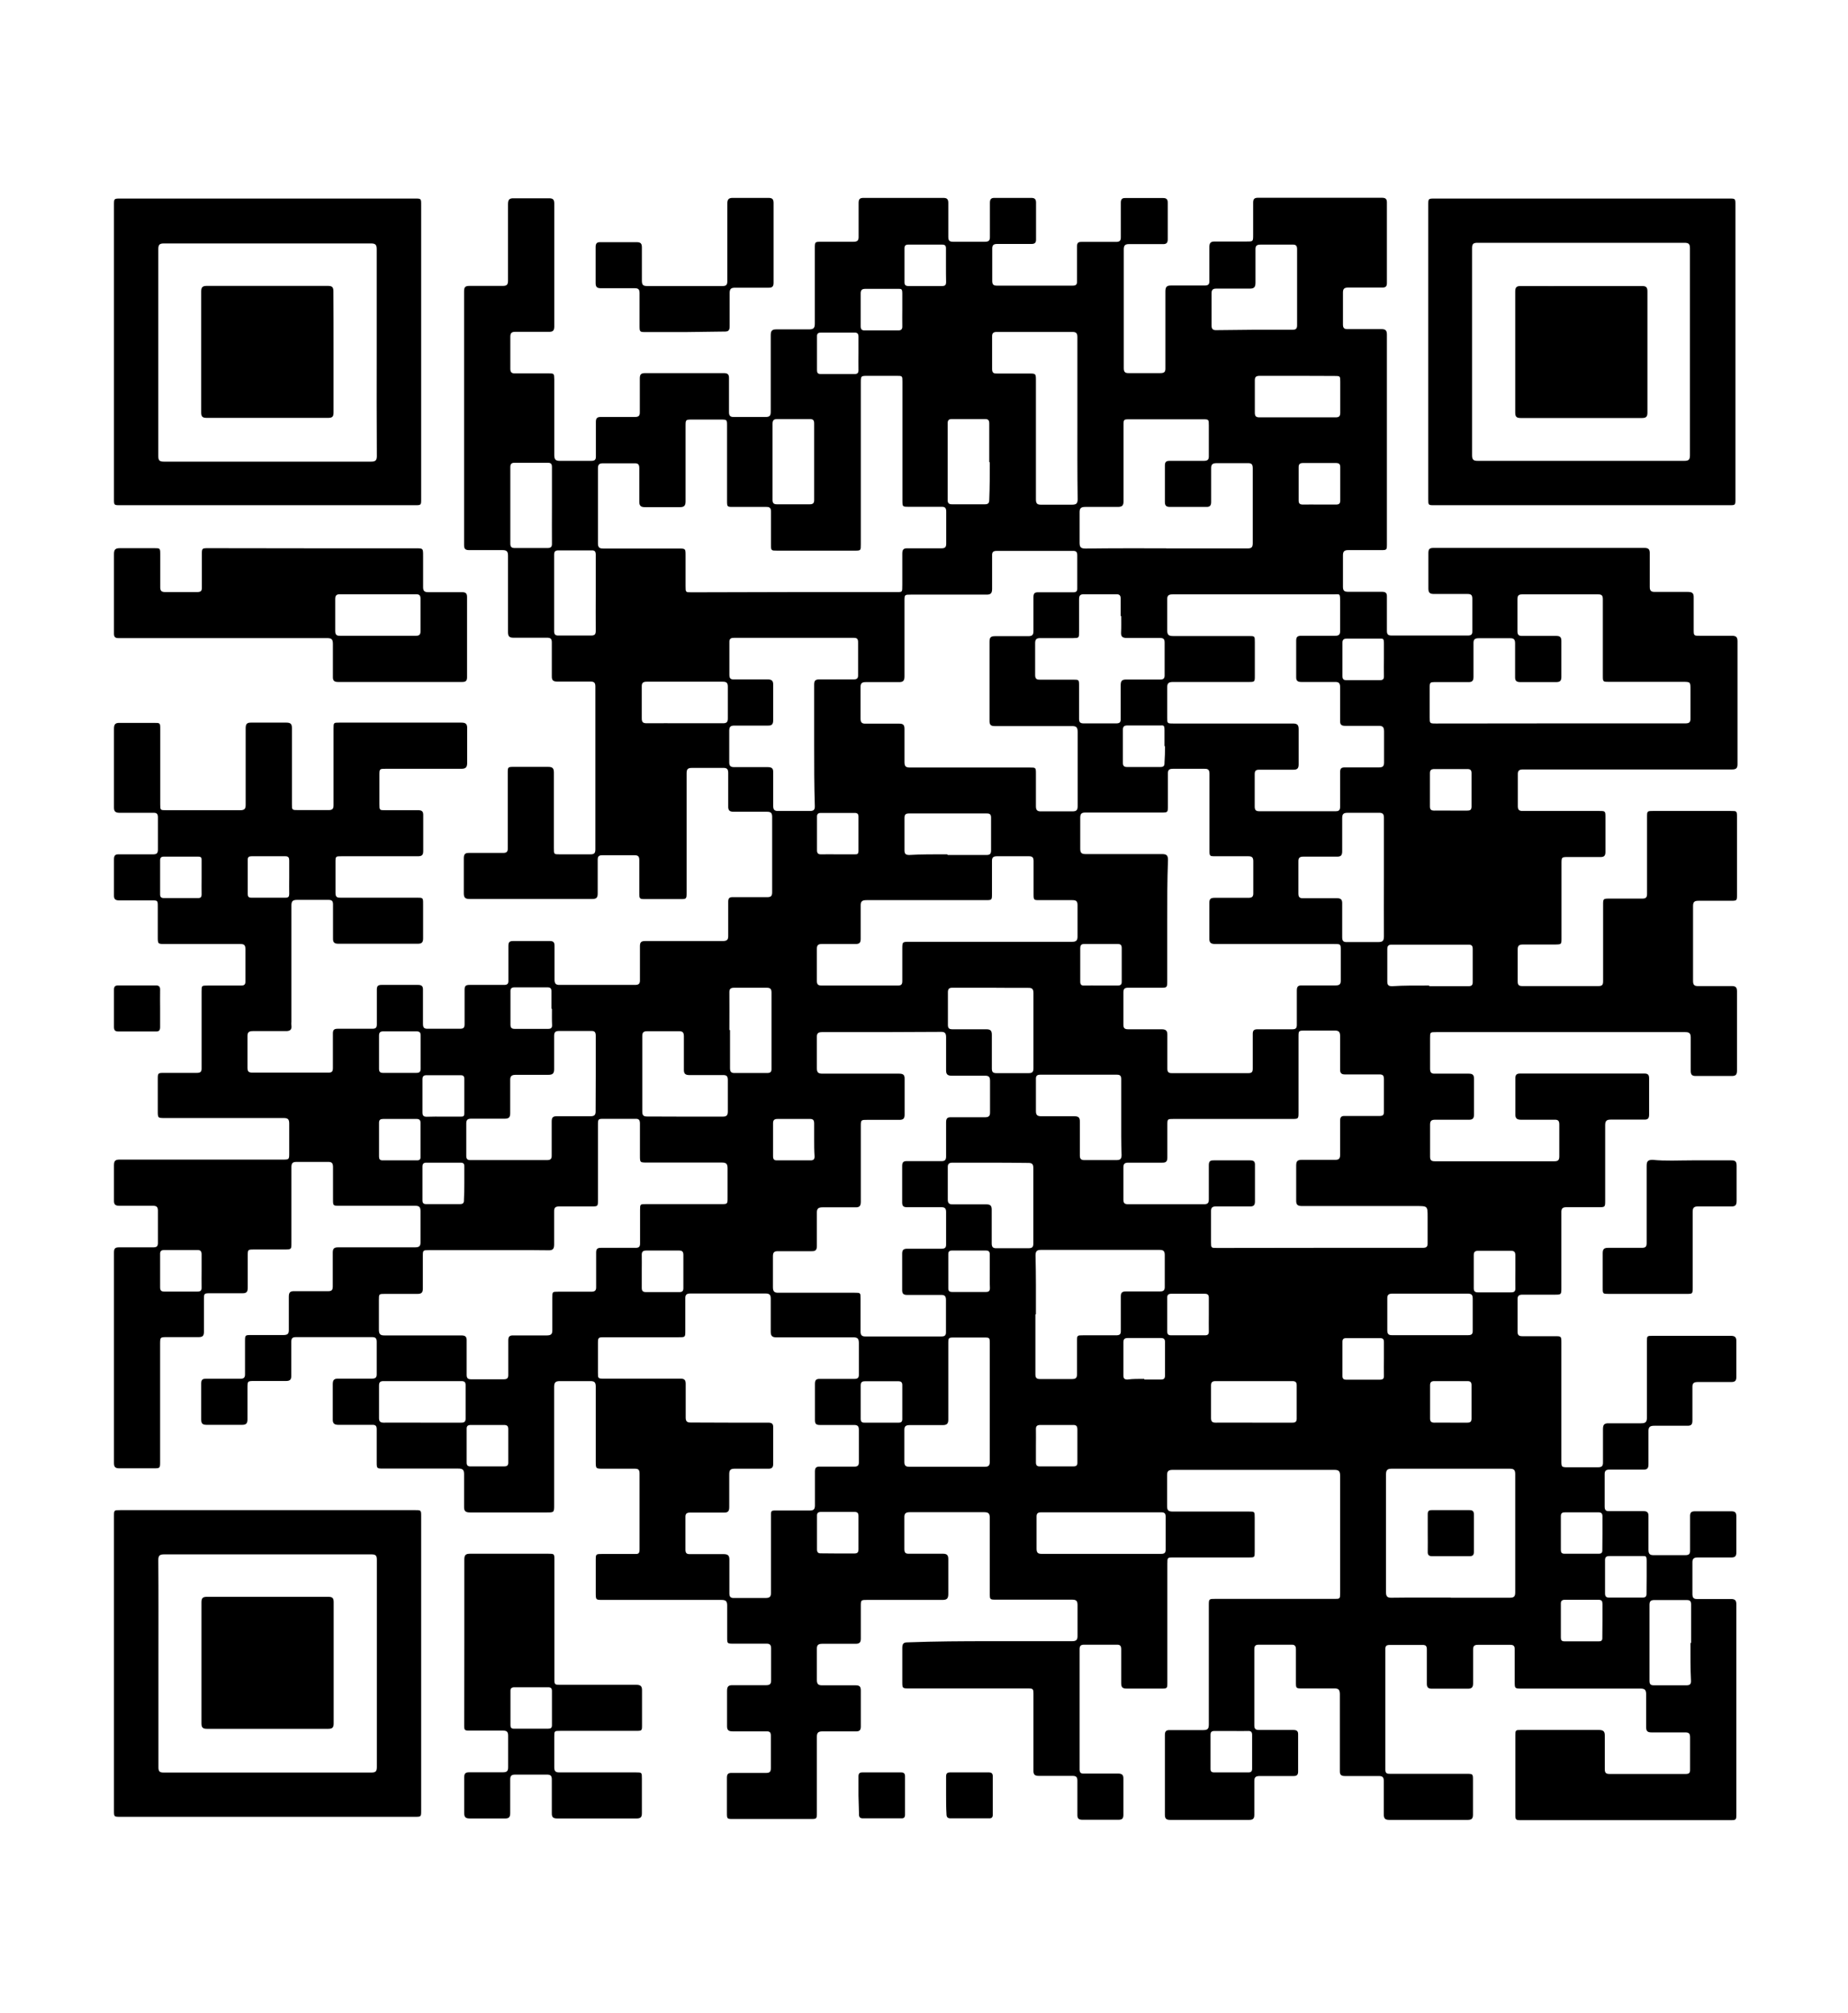
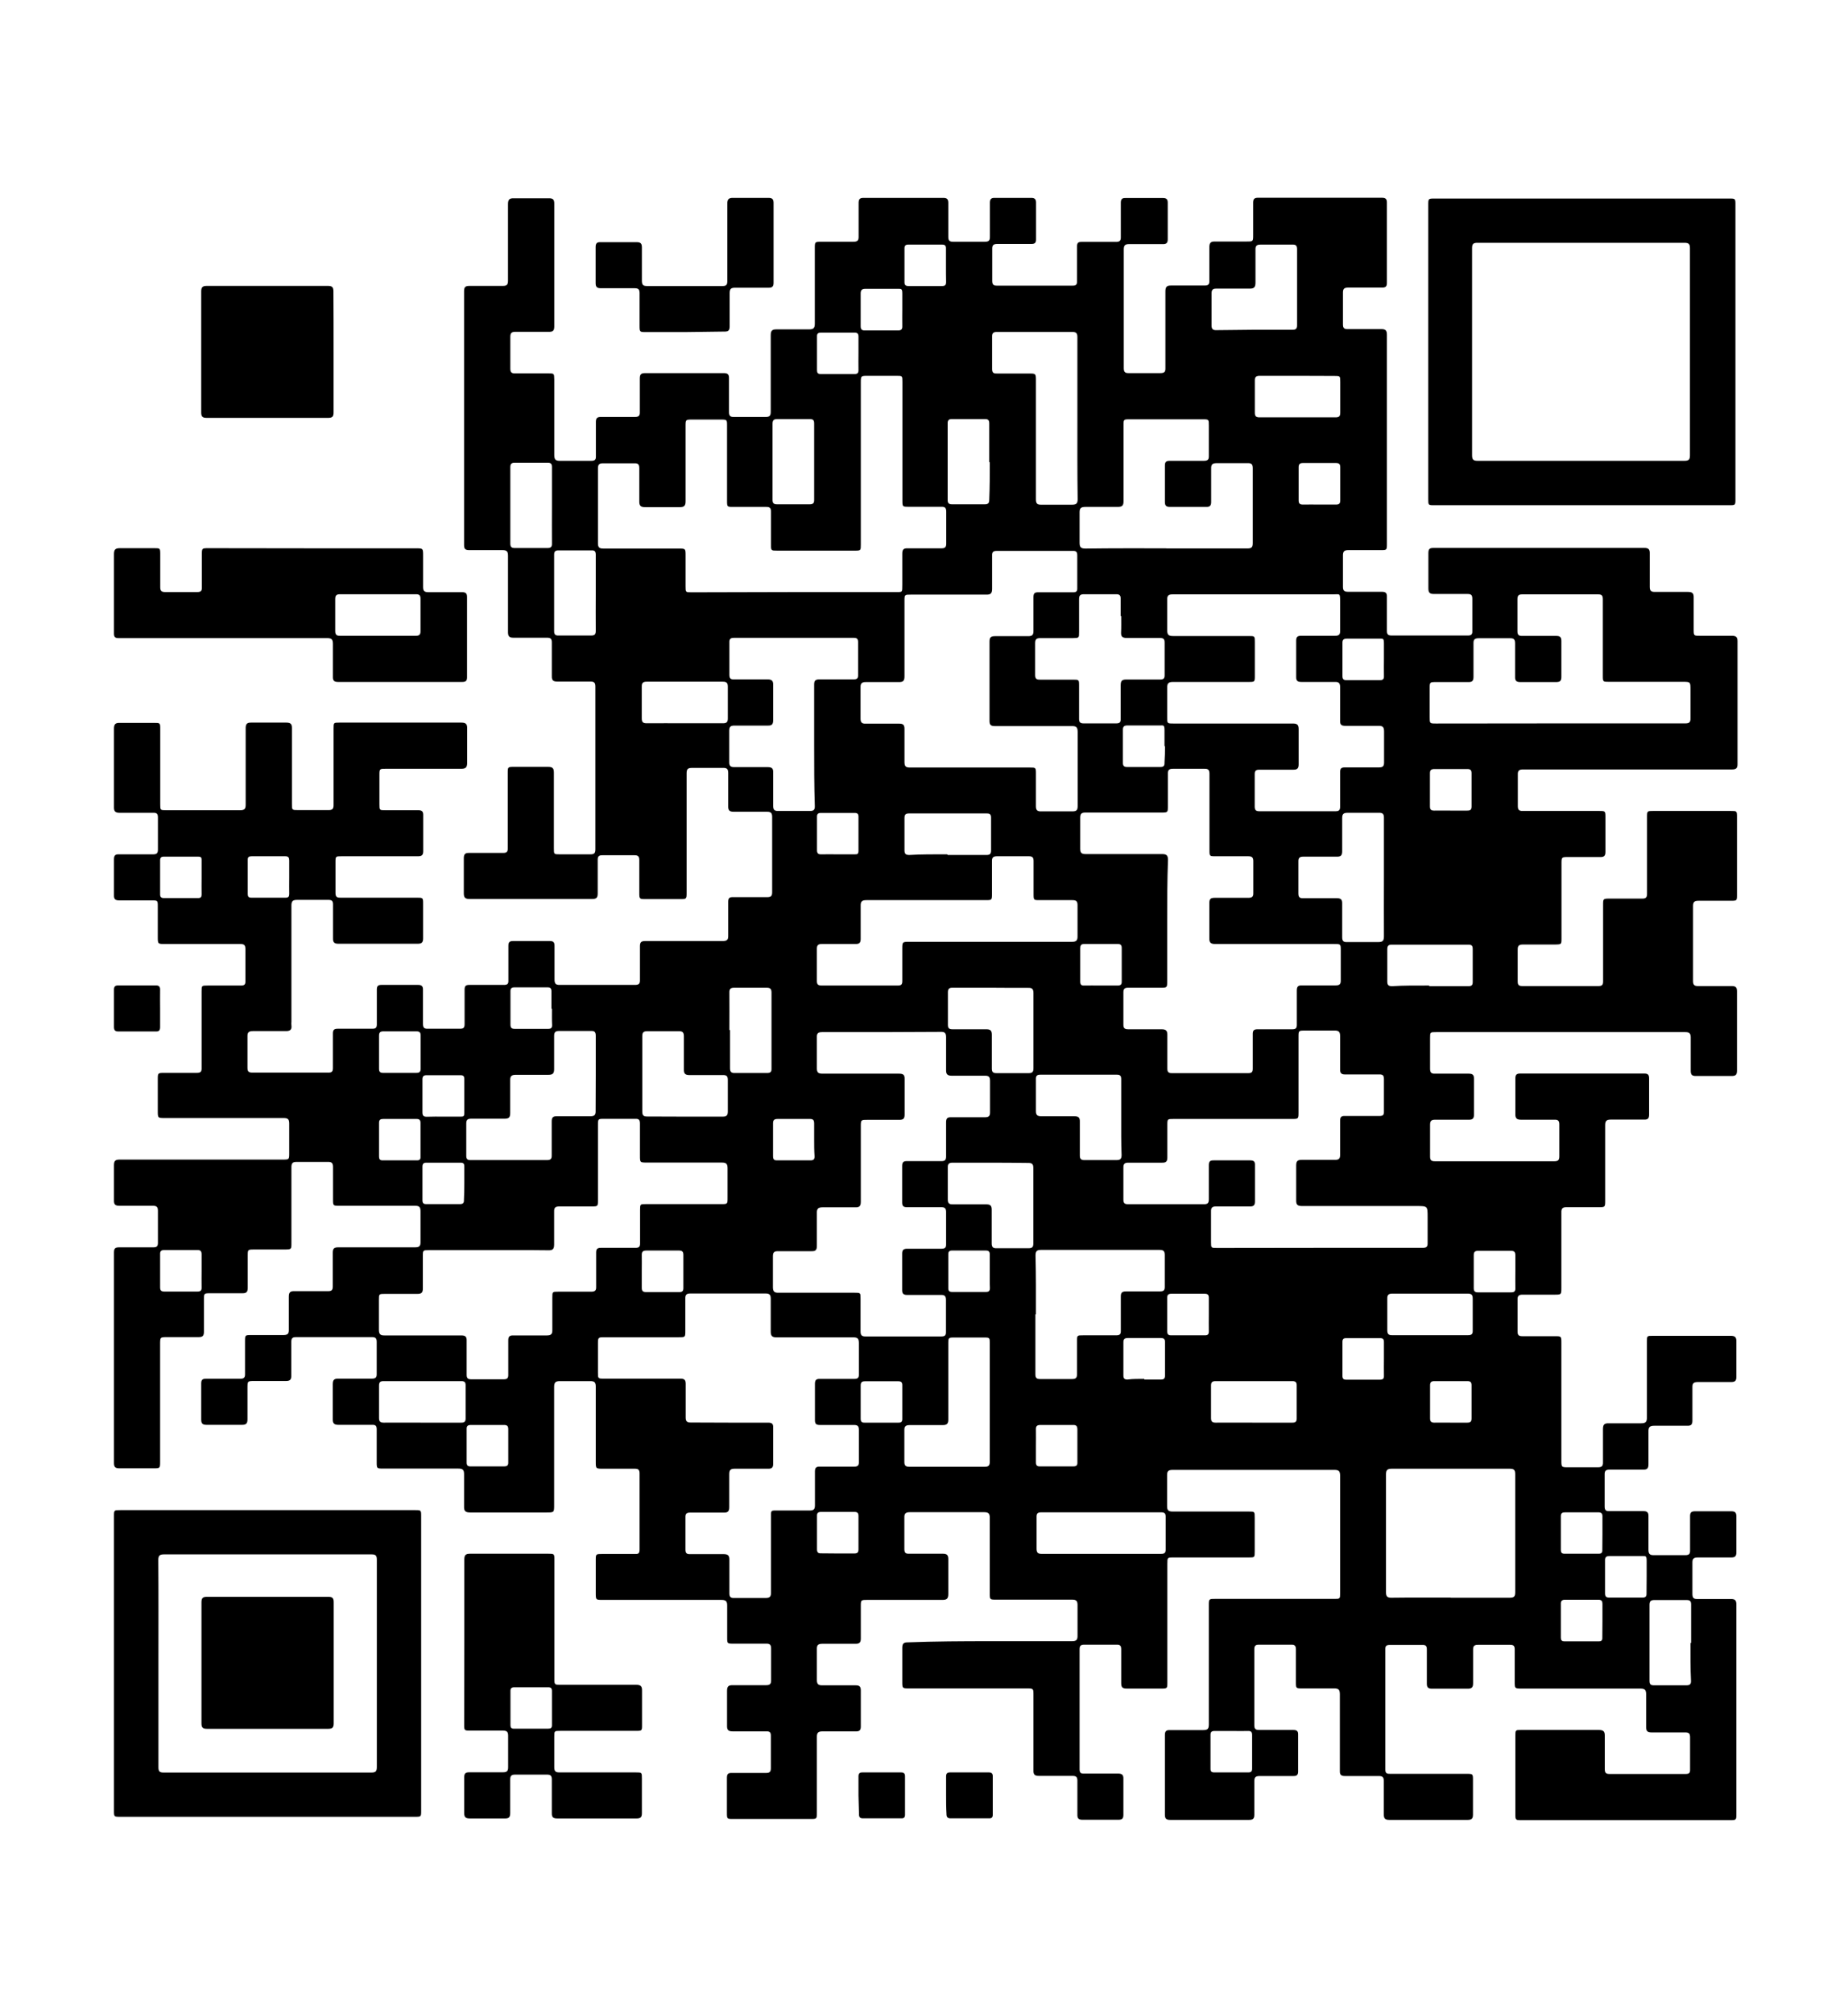
<svg xmlns="http://www.w3.org/2000/svg" width="191" height="208" viewBox="0 0 191 208" fill="none">
  <path d="M102.299 169.613H110.78C111.234 169.613 111.381 169.493 111.368 169.027C111.368 167.987 111.368 166.933 111.368 165.88C111.368 165.44 111.234 165.32 110.807 165.32C108.135 165.32 105.584 165.32 102.98 165.32C102.299 165.32 102.299 165.32 102.299 164.64C102.299 162.053 102.299 159.467 102.299 156.88C102.299 156.44 102.192 156.28 101.724 156.28C99.16 156.28 96.595 156.28 94.044 156.28C93.617 156.28 93.456 156.4 93.47 156.84C93.47 157.92 93.47 159 93.47 160.08C93.47 160.453 93.577 160.587 93.951 160.573C95.126 160.573 96.288 160.573 97.45 160.573C97.891 160.573 98.011 160.733 98.011 161.147C98.011 162.347 98.011 163.533 98.011 164.72C98.011 165.2 97.877 165.347 97.397 165.347H89.636C88.969 165.347 88.969 165.347 88.969 166.027C88.969 167.133 88.969 168.227 88.969 169.333C88.969 169.733 88.848 169.88 88.434 169.88C87.286 169.88 86.137 169.88 84.988 169.88C84.548 169.88 84.414 170.027 84.427 170.453C84.427 171.493 84.427 172.547 84.427 173.6C84.427 174.067 84.588 174.187 85.028 174.173C86.15 174.173 87.286 174.173 88.421 174.173C88.835 174.173 88.969 174.293 88.969 174.707C88.969 175.951 88.969 177.191 88.969 178.427C88.969 178.827 88.822 178.947 88.434 178.933C87.286 178.933 86.137 178.933 85.002 178.933C84.574 178.933 84.427 179.067 84.427 179.493C84.427 182.16 84.427 184.707 84.427 187.307C84.427 187.973 84.427 187.987 83.786 187.987H75.772C75.144 187.987 75.131 187.987 75.131 187.347C75.131 186.147 75.131 184.933 75.131 183.733C75.131 183.333 75.265 183.213 75.652 183.227C76.827 183.227 78.003 183.227 79.178 183.227C79.552 183.227 79.672 183.107 79.672 182.733C79.672 181.613 79.672 180.507 79.672 179.387C79.672 179.04 79.566 178.92 79.218 178.933C78.056 178.933 76.894 178.933 75.732 178.933C75.265 178.933 75.131 178.773 75.144 178.333C75.144 177.133 75.144 175.947 75.144 174.747C75.144 174.253 75.318 174.147 75.772 174.16C76.907 174.16 78.043 174.16 79.165 174.16C79.539 174.16 79.699 174.067 79.699 173.667C79.699 172.56 79.699 171.467 79.699 170.373C79.699 169.973 79.552 169.853 79.178 169.867C78.056 169.867 76.948 169.867 75.826 169.867C75.158 169.867 75.158 169.867 75.158 169.227C75.158 168.133 75.158 167.027 75.158 165.933C75.158 165.48 75.024 165.347 74.57 165.347C70.483 165.347 66.396 165.347 62.309 165.347C61.574 165.347 61.574 165.347 61.574 164.6V161.253C61.574 160.6 61.574 160.6 62.255 160.6H65.594C65.942 160.6 66.102 160.6 66.102 160.133C66.102 157.467 66.102 154.893 66.102 152.28C66.102 151.893 65.969 151.787 65.608 151.787C64.526 151.787 63.444 151.787 62.349 151.787C61.574 151.787 61.574 151.787 61.574 151.027C61.574 148.453 61.574 145.88 61.574 143.307C61.574 142.88 61.454 142.733 61.026 142.733C59.971 142.733 58.916 142.733 57.861 142.733C57.407 142.733 57.273 142.88 57.273 143.333C57.273 147.387 57.273 151.449 57.273 155.52C57.273 156.307 57.273 156.307 56.499 156.307C53.827 156.307 51.156 156.307 48.592 156.307C48.111 156.307 47.95 156.173 47.964 155.693C47.964 154.587 47.964 153.467 47.964 152.347C47.964 151.88 47.803 151.773 47.363 151.773H39.629C38.948 151.773 38.935 151.773 38.935 151.107C38.935 149.973 38.935 148.84 38.935 147.707C38.935 147.36 38.814 147.24 38.467 147.253C37.305 147.253 36.143 147.253 34.981 147.253C34.527 147.253 34.38 147.093 34.393 146.653C34.393 145.453 34.393 144.267 34.393 143.067C34.393 142.573 34.554 142.467 35.021 142.48C36.143 142.48 37.278 142.48 38.414 142.48C38.788 142.48 38.948 142.387 38.935 141.987C38.935 140.88 38.935 139.787 38.935 138.693C38.935 138.333 38.841 138.187 38.454 138.187C35.782 138.187 33.205 138.187 30.587 138.187C30.199 138.187 30.106 138.333 30.106 138.693C30.106 139.853 30.106 141.013 30.106 142.173C30.106 142.587 29.972 142.72 29.558 142.72C28.476 142.72 27.395 142.72 26.313 142.72C25.578 142.72 25.578 142.72 25.578 143.48C25.578 144.547 25.578 145.613 25.578 146.68C25.578 147.107 25.444 147.253 25.017 147.253C23.802 147.253 22.586 147.253 21.384 147.253C20.97 147.253 20.796 147.16 20.796 146.707C20.796 145.467 20.796 144.227 20.796 142.987C20.796 142.627 20.903 142.48 21.277 142.493C22.453 142.493 23.628 142.493 24.817 142.493C25.191 142.493 25.337 142.387 25.324 141.987C25.324 140.88 25.324 139.76 25.324 138.653C25.324 137.973 25.324 137.973 25.979 137.973C27.087 137.973 28.183 137.973 29.278 137.973C29.759 137.973 29.865 137.827 29.852 137.387C29.852 136.253 29.852 135.12 29.852 134C29.852 133.56 29.999 133.427 30.426 133.44C31.588 133.44 32.751 133.44 33.913 133.44C34.286 133.44 34.393 133.32 34.393 132.947C34.393 131.787 34.393 130.627 34.393 129.467C34.393 129.04 34.527 128.907 34.954 128.907H42.875C43.329 128.907 43.476 128.8 43.462 128.333C43.462 127.28 43.462 126.227 43.462 125.187C43.462 124.747 43.342 124.613 42.901 124.613H35.088C34.42 124.613 34.42 124.613 34.42 123.933C34.42 122.827 34.42 121.733 34.42 120.64C34.42 120.24 34.327 120.067 33.899 120.08C32.817 120.08 31.735 120.08 30.64 120.08C30.213 120.08 30.119 120.24 30.119 120.64C30.119 123.307 30.119 125.84 30.119 128.453C30.119 129.12 30.119 129.12 29.438 129.133H26.286C25.605 129.133 25.605 129.133 25.605 129.787C25.605 130.893 25.605 131.987 25.605 133.08C25.605 133.52 25.471 133.667 25.03 133.653C23.948 133.653 22.867 133.653 21.785 133.653C21.077 133.653 21.077 133.653 21.077 134.347C21.077 135.44 21.077 136.547 21.077 137.64C21.077 138.053 20.943 138.187 20.529 138.187C19.447 138.187 18.365 138.187 17.284 138.187C16.549 138.187 16.549 138.187 16.549 138.947V151.04C16.549 151.747 16.549 151.747 15.841 151.747C14.679 151.747 13.517 151.747 12.355 151.747C11.941 151.747 11.78 151.64 11.78 151.2C11.78 143.947 11.78 136.698 11.78 129.453C11.78 129.04 11.887 128.907 12.315 128.907C13.49 128.907 14.666 128.907 15.841 128.907C16.188 128.907 16.322 128.813 16.322 128.453C16.322 127.347 16.322 126.227 16.322 125.12C16.322 124.707 16.162 124.613 15.787 124.613H12.341C11.928 124.613 11.767 124.493 11.78 124.053C11.78 122.84 11.78 121.64 11.78 120.427C11.78 119.973 11.914 119.84 12.368 119.84H29.198C29.892 119.84 29.892 119.84 29.892 119.147C29.892 118.147 29.892 117.147 29.892 116.133C29.892 115.68 29.772 115.547 29.318 115.547H17.056C16.308 115.547 16.308 115.547 16.308 114.8V111.547C16.308 110.893 16.308 110.88 16.99 110.88C18.112 110.88 19.22 110.88 20.342 110.88C20.743 110.88 20.85 110.747 20.836 110.36V102.467C20.836 101.853 20.836 101.853 21.464 101.853C22.613 101.853 23.762 101.853 24.91 101.853C25.257 101.853 25.378 101.747 25.364 101.387C25.364 100.293 25.364 99.2 25.364 98.093C25.364 97.68 25.244 97.56 24.83 97.56H17.056C16.308 97.56 16.308 97.56 16.308 96.8V93.707C16.308 93.053 16.308 93.053 15.667 93.053C14.559 93.053 13.437 93.053 12.328 93.053C11.928 93.053 11.767 92.933 11.78 92.52C11.78 91.276 11.78 90.036 11.78 88.8C11.78 88.413 11.914 88.28 12.288 88.293C13.477 88.293 14.652 88.293 15.828 88.293C16.202 88.293 16.322 88.173 16.322 87.8C16.322 86.693 16.322 85.573 16.322 84.467C16.322 84.12 16.202 83.987 15.854 84C14.692 84 13.53 84 12.368 84C11.914 84 11.767 83.853 11.78 83.4C11.78 80.733 11.78 78.067 11.78 75.307C11.78 74.813 11.954 74.693 12.408 74.707C13.57 74.707 14.732 74.707 15.894 74.707C16.562 74.707 16.562 74.707 16.562 75.347V83.107C16.562 83.733 16.562 83.733 17.19 83.733H24.817C25.257 83.733 25.391 83.613 25.391 83.173C25.391 80.507 25.391 77.84 25.391 75.267C25.391 74.827 25.511 74.667 25.979 74.68C27.181 74.68 28.396 74.68 29.598 74.68C30.039 74.68 30.173 74.827 30.173 75.253C30.173 77.92 30.173 80.493 30.173 83.107C30.173 83.72 30.173 83.72 30.814 83.72C31.869 83.72 32.911 83.72 33.966 83.72C34.367 83.72 34.474 83.587 34.474 83.2C34.474 80.533 34.474 77.867 34.474 75.293C34.474 74.68 34.474 74.68 35.088 74.68H47.683C48.164 74.68 48.298 74.84 48.284 75.307C48.284 76.48 48.284 77.653 48.284 78.827C48.284 79.307 48.137 79.453 47.657 79.453C45.065 79.453 42.474 79.453 39.883 79.453C39.215 79.453 39.215 79.453 39.215 80.133V83.107C39.215 83.733 39.215 83.733 39.83 83.733C40.965 83.733 42.1 83.733 43.222 83.733C43.609 83.733 43.756 83.867 43.743 84.253C43.743 85.48 43.743 86.72 43.743 87.96C43.743 88.387 43.583 88.493 43.182 88.493C40.511 88.493 37.933 88.493 35.302 88.493C34.687 88.493 34.674 88.493 34.674 89.12C34.674 90.173 34.674 91.227 34.674 92.267C34.674 92.667 34.794 92.787 35.195 92.773C37.866 92.773 40.431 92.773 43.062 92.773C43.73 92.773 43.73 92.773 43.73 93.413C43.73 94.613 43.73 95.8 43.73 96.987C43.73 97.4 43.583 97.533 43.182 97.533C40.44 97.533 37.701 97.533 34.968 97.533C34.527 97.533 34.407 97.373 34.42 96.947C34.42 95.787 34.42 94.627 34.42 93.467C34.42 93.12 34.3 93 33.953 93C32.871 93 31.789 93 30.707 93C30.239 93 30.119 93.147 30.119 93.587C30.119 97.587 30.119 101.587 30.119 105.587C30.106 105.711 30.106 105.836 30.119 105.96C30.186 106.453 29.946 106.573 29.491 106.56C28.369 106.56 27.261 106.56 26.139 106.56C25.712 106.56 25.565 106.693 25.578 107.12C25.578 108.187 25.578 109.253 25.578 110.32C25.578 110.693 25.658 110.853 26.072 110.853C28.744 110.853 31.321 110.853 33.953 110.853C34.3 110.853 34.407 110.733 34.407 110.387C34.407 109.187 34.407 108 34.407 106.813C34.407 106.44 34.527 106.32 34.901 106.32H38.48C38.828 106.32 38.948 106.213 38.948 105.867C38.948 104.667 38.948 103.48 38.948 102.28C38.948 101.92 39.055 101.787 39.429 101.787C40.684 101.787 41.94 101.787 43.209 101.787C43.596 101.787 43.73 101.933 43.716 102.307C43.716 103.467 43.716 104.627 43.716 105.787C43.716 106.16 43.796 106.333 44.211 106.32C45.319 106.32 46.441 106.32 47.55 106.32C47.91 106.32 48.017 106.2 48.017 105.853C48.017 104.667 48.017 103.467 48.017 102.28C48.017 101.907 48.137 101.787 48.511 101.787H52.091C52.438 101.787 52.558 101.68 52.545 101.333C52.545 100.133 52.545 98.947 52.545 97.747C52.545 97.387 52.652 97.253 53.026 97.253C54.361 97.253 55.564 97.253 56.846 97.253C57.193 97.253 57.313 97.4 57.313 97.733C57.313 98.893 57.313 100.053 57.313 101.213C57.313 101.627 57.407 101.8 57.861 101.787C60.452 101.787 63.043 101.787 65.635 101.787C66.035 101.787 66.155 101.653 66.142 101.267C66.142 100.107 66.142 98.947 66.142 97.787C66.142 97.373 66.276 97.253 66.69 97.253C69.361 97.253 72.032 97.253 74.704 97.253C75.144 97.253 75.278 97.12 75.265 96.693C75.265 95.533 75.265 94.36 75.265 93.2C75.265 92.84 75.371 92.707 75.746 92.72C76.921 92.72 78.11 92.72 79.285 92.72C79.672 92.72 79.806 92.613 79.806 92.213C79.806 89.627 79.806 87.027 79.806 84.44C79.806 84.04 79.699 83.893 79.272 83.893C78.123 83.893 76.974 83.893 75.826 83.893C75.412 83.893 75.251 83.76 75.265 83.32C75.265 82.173 75.265 81.027 75.265 79.88C75.265 79.467 75.118 79.347 74.717 79.36C73.648 79.36 72.58 79.36 71.511 79.36C71.057 79.36 70.964 79.52 70.964 79.933V92.213C70.964 92.92 70.964 92.92 70.269 92.92H66.783C66.075 92.92 66.075 92.92 66.075 92.227C66.075 91.107 66.075 90 66.075 88.88C66.075 88.52 65.955 88.387 65.594 88.387C64.472 88.387 63.364 88.387 62.242 88.387C61.895 88.387 61.775 88.507 61.775 88.853C61.775 90.013 61.775 91.173 61.775 92.333C61.775 92.747 61.668 92.907 61.214 92.907C56.993 92.907 52.759 92.907 48.538 92.907C48.084 92.907 47.937 92.773 47.937 92.32C47.937 91.107 47.937 89.907 47.937 88.693C47.937 88.253 48.097 88.133 48.511 88.147C49.673 88.147 50.835 88.147 51.997 88.147C52.385 88.147 52.492 88.013 52.478 87.653V79.907C52.478 79.267 52.478 79.253 53.133 79.253C54.308 79.253 55.483 79.253 56.659 79.253C57.126 79.253 57.247 79.413 57.247 79.853C57.247 82.52 57.247 85.053 57.247 87.667C57.247 88.293 57.247 88.293 57.861 88.293C58.903 88.293 59.958 88.293 61.013 88.293C61.387 88.293 61.534 88.2 61.534 87.787C61.534 82.178 61.534 76.564 61.534 70.947C61.534 70.533 61.387 70.44 61.013 70.44H57.607C57.193 70.44 57.02 70.32 57.033 69.88C57.033 68.72 57.033 67.56 57.033 66.4C57.033 66.027 56.913 65.907 56.552 65.907H53.066C52.639 65.907 52.505 65.76 52.505 65.333C52.505 62.667 52.505 60 52.505 57.427C52.505 57 52.385 56.853 51.944 56.853C50.795 56.853 49.647 56.853 48.498 56.853C48.097 56.853 47.964 56.733 47.964 56.32V30.107C47.964 29.667 48.097 29.547 48.525 29.547C49.673 29.547 50.822 29.547 51.971 29.547C52.385 29.547 52.505 29.413 52.505 29.013C52.505 26.347 52.505 23.68 52.505 21.107C52.505 20.627 52.639 20.48 53.119 20.493C54.322 20.493 55.537 20.493 56.752 20.493C57.166 20.493 57.287 20.64 57.287 21.04C57.287 25.28 57.287 29.507 57.287 33.747C57.287 34.2 57.113 34.307 56.699 34.293C55.55 34.293 54.402 34.293 53.266 34.293C52.866 34.293 52.745 34.427 52.745 34.813C52.745 35.92 52.745 37.013 52.745 38.107C52.745 38.493 52.892 38.6 53.253 38.587H56.645C57.273 38.587 57.273 38.587 57.287 39.213C57.287 41.813 57.287 44.413 57.287 47.013C57.287 47.493 57.42 47.64 57.901 47.627C58.97 47.627 60.038 47.627 61.107 47.627C61.467 47.627 61.601 47.52 61.587 47.147C61.587 45.96 61.587 44.787 61.587 43.613C61.587 43.227 61.708 43.093 62.095 43.093C63.257 43.093 64.419 43.093 65.581 43.093C65.995 43.093 66.142 43 66.129 42.573C66.129 41.427 66.129 40.28 66.129 39.133C66.129 38.72 66.222 38.56 66.676 38.56H74.797C75.211 38.56 75.358 38.693 75.345 39.107C75.345 40.267 75.345 41.427 75.345 42.587C75.345 42.973 75.478 43.107 75.866 43.093C76.948 43.093 78.029 43.093 79.125 43.093C79.539 43.093 79.659 42.973 79.659 42.56C79.659 39.893 79.659 37.227 79.659 34.653C79.659 34.187 79.793 34.027 80.273 34.04C81.382 34.04 82.504 34.04 83.613 34.04C84.067 34.04 84.214 33.92 84.214 33.453C84.214 30.867 84.214 28.28 84.214 25.693C84.214 24.987 84.214 24.987 84.895 24.987C86.003 24.987 87.099 24.987 88.194 24.987C88.648 24.987 88.755 24.84 88.742 24.413C88.742 23.267 88.742 22.12 88.742 20.987C88.742 20.613 88.835 20.453 89.236 20.453H97.504C97.904 20.453 98.011 20.613 98.011 20.987C98.011 22.147 98.011 23.307 98.011 24.467C98.011 24.853 98.118 24.987 98.519 24.987C99.596 24.987 100.678 24.987 101.764 24.987C102.178 24.987 102.325 24.88 102.312 24.453C102.312 23.293 102.312 22.133 102.312 20.973C102.312 20.6 102.419 20.44 102.819 20.453H106.586C106.947 20.453 107.08 20.587 107.08 20.947C107.08 22.28 107.08 23.48 107.08 24.76C107.08 25.107 106.933 25.213 106.599 25.213C105.424 25.213 104.249 25.213 103.06 25.213C102.673 25.213 102.539 25.347 102.552 25.733C102.552 26.827 102.552 27.933 102.552 29.027C102.552 29.4 102.673 29.52 103.033 29.52H110.86C111.207 29.52 111.328 29.413 111.314 29.067C111.314 27.867 111.314 26.68 111.314 25.493C111.314 25.12 111.421 24.987 111.795 25C112.97 25 114.159 25 115.335 25C115.709 25 115.856 24.893 115.842 24.493C115.842 23.32 115.842 22.133 115.842 20.96C115.842 20.613 115.949 20.453 116.323 20.467H120.21C120.557 20.467 120.691 20.6 120.691 20.933C120.691 22.267 120.691 23.48 120.691 24.747C120.691 25.12 120.53 25.24 120.183 25.227C119.021 25.227 117.859 25.227 116.697 25.227C116.283 25.227 116.149 25.36 116.149 25.773C116.149 29.871 116.149 33.964 116.149 38.053C116.149 38.44 116.283 38.573 116.67 38.56C117.752 38.56 118.834 38.56 119.916 38.56C120.343 38.56 120.464 38.44 120.45 38.027C120.45 35.36 120.45 32.76 120.45 30.12C120.45 29.653 120.584 29.493 121.065 29.507C122.2 29.507 123.349 29.507 124.497 29.507C124.871 29.507 125.005 29.4 124.991 29.027C124.991 27.88 124.991 26.733 124.991 25.587C124.991 25.12 125.098 24.947 125.593 24.96C126.674 24.96 127.756 24.96 128.852 24.96C129.519 24.96 129.519 24.96 129.519 24.267C129.519 23.16 129.519 22.067 129.519 20.96C129.519 20.6 129.613 20.44 130.014 20.44H142.836C143.197 20.44 143.343 20.56 143.343 20.92C143.343 23.702 143.343 26.48 143.343 29.253C143.343 29.6 143.21 29.72 142.863 29.72C141.687 29.72 140.512 29.72 139.337 29.72C138.949 29.72 138.802 29.84 138.802 30.227C138.802 31.333 138.802 32.427 138.802 33.533C138.802 33.893 138.922 34.027 139.296 34.013C140.458 34.013 141.62 34.013 142.783 34.013C143.223 34.013 143.343 34.173 143.343 34.587V56.187C143.343 56.853 143.344 56.853 142.689 56.853C141.58 56.853 140.458 56.853 139.35 56.853C138.922 56.853 138.802 57 138.802 57.4C138.802 58.48 138.802 59.573 138.802 60.653C138.802 61.053 138.949 61.16 139.337 61.16C140.499 61.16 141.661 61.16 142.823 61.16C143.21 61.16 143.357 61.28 143.343 61.667C143.343 62.84 143.343 64.027 143.343 65.2C143.343 65.56 143.464 65.68 143.838 65.68H151.705C152.052 65.68 152.186 65.573 152.172 65.227C152.172 64.107 152.172 63 152.172 61.88C152.172 61.52 152.065 61.387 151.691 61.387C150.529 61.387 149.367 61.387 148.205 61.387C147.778 61.387 147.631 61.253 147.631 60.813C147.631 59.6 147.631 58.373 147.631 57.147C147.631 56.72 147.778 56.627 148.179 56.627H169.963C170.417 56.627 170.524 56.813 170.511 57.213C170.511 58.36 170.511 59.507 170.511 60.653C170.511 61.04 170.631 61.173 171.032 61.173C172.18 61.173 173.329 61.173 174.464 61.173C174.932 61.173 175.066 61.333 175.052 61.773C175.052 62.853 175.052 63.947 175.052 65.027C175.052 65.707 175.052 65.707 175.707 65.707C176.815 65.707 177.91 65.707 179.006 65.707C179.447 65.707 179.58 65.853 179.58 66.28C179.58 70.502 179.58 74.738 179.58 78.987C179.58 79.4 179.42 79.52 179.032 79.52H165.622C162.951 79.52 160.146 79.52 157.421 79.52C157.007 79.52 156.86 79.64 156.874 80.053C156.874 81.129 156.874 82.209 156.874 83.293C156.874 83.693 156.994 83.813 157.381 83.813H165.262C165.93 83.813 165.93 83.813 165.93 84.507C165.93 85.68 165.93 86.853 165.93 88.04C165.93 88.44 165.796 88.587 165.382 88.573C164.273 88.573 163.178 88.573 162.083 88.573C161.388 88.573 161.388 88.573 161.388 89.28V96.947C161.388 97.6 161.388 97.6 160.734 97.613C159.639 97.613 158.53 97.613 157.435 97.613C157.021 97.613 156.847 97.707 156.86 98.16C156.86 99.24 156.86 100.333 156.86 101.413C156.86 101.773 156.954 101.907 157.341 101.907C160.013 101.907 162.59 101.907 165.208 101.907C165.609 101.907 165.689 101.76 165.689 101.413C165.689 98.747 165.689 96.173 165.689 93.547C165.689 92.867 165.689 92.867 166.397 92.867C167.519 92.867 168.628 92.867 169.75 92.867C170.124 92.867 170.23 92.733 170.23 92.373C170.23 89.707 170.23 87.04 170.23 84.467C170.23 83.813 170.23 83.813 170.885 83.813H178.899C179.513 83.813 179.527 83.813 179.527 84.453V92.453C179.527 93.08 179.527 93.093 178.886 93.093C177.777 93.093 176.655 93.093 175.546 93.093C175.146 93.093 174.985 93.2 174.985 93.627C174.985 96.213 174.985 98.8 174.985 101.387C174.985 101.813 175.146 101.92 175.546 101.907C176.682 101.907 177.83 101.907 178.979 101.907C179.393 101.907 179.527 102.04 179.527 102.453C179.527 105.12 179.527 107.907 179.527 110.64C179.527 111.04 179.42 111.2 178.992 111.2C177.755 111.2 176.512 111.2 175.266 111.2C174.879 111.2 174.745 111.067 174.745 110.667C174.745 109.533 174.745 108.387 174.745 107.24C174.745 106.827 174.638 106.667 174.197 106.667H148.432C147.805 106.667 147.805 106.667 147.805 107.293C147.805 108.333 147.805 109.387 147.805 110.44C147.805 110.827 147.911 110.973 148.312 110.96C149.474 110.96 150.636 110.96 151.798 110.96C152.226 110.96 152.346 111.107 152.346 111.507C152.346 112.733 152.346 113.947 152.346 115.173C152.346 115.627 152.172 115.733 151.758 115.72C150.61 115.72 149.461 115.72 148.326 115.72C147.925 115.72 147.805 115.853 147.805 116.24C147.805 117.333 147.805 118.427 147.805 119.533C147.805 119.907 147.938 120.013 148.299 120.013C152.43 120.013 156.549 120.013 160.654 120.013C161.054 120.013 161.161 119.88 161.161 119.493C161.161 118.4 161.161 117.293 161.161 116.2C161.161 115.827 161.028 115.707 160.667 115.72C159.518 115.72 158.37 115.72 157.221 115.72C156.794 115.72 156.607 115.6 156.62 115.133C156.62 113.907 156.62 112.693 156.62 111.467C156.62 111.08 156.727 110.947 157.128 110.947C161.402 110.947 165.676 110.947 169.95 110.947C170.324 110.947 170.444 111.08 170.444 111.44C170.444 112.693 170.444 113.947 170.444 115.2C170.444 115.613 170.284 115.72 169.91 115.707C168.761 115.707 167.626 115.707 166.477 115.707C166.036 115.707 165.903 115.853 165.903 116.28C165.903 118.867 165.903 121.453 165.903 124.04C165.903 124.76 165.903 124.76 165.208 124.76C164.113 124.76 163.004 124.76 161.909 124.76C161.495 124.76 161.362 124.893 161.375 125.307C161.375 127.893 161.375 130.48 161.375 133.067C161.375 133.8 161.375 133.8 160.667 133.8C159.558 133.8 158.463 133.8 157.355 133.8C156.967 133.8 156.834 133.933 156.847 134.32C156.847 135.413 156.847 136.507 156.847 137.613C156.847 137.987 156.981 138.093 157.341 138.093C158.45 138.093 159.572 138.093 160.694 138.093C161.375 138.093 161.375 138.093 161.375 138.8V150.893C161.375 151.64 161.375 151.64 162.11 151.64C163.125 151.64 164.126 151.64 165.128 151.64C165.542 151.64 165.689 151.533 165.676 151.107C165.676 149.973 165.676 148.853 165.676 147.72C165.676 147.253 165.783 147.08 166.277 147.093C167.385 147.093 168.507 147.093 169.616 147.093C170.11 147.093 170.217 146.933 170.217 146.48C170.217 143.813 170.217 141.267 170.217 138.667C170.217 138.053 170.217 138.053 170.845 138.053H178.859C179.3 138.053 179.473 138.173 179.46 138.64C179.46 139.853 179.46 141.08 179.46 142.307C179.46 142.693 179.326 142.827 178.939 142.827C177.79 142.827 176.642 142.827 175.493 142.827C175.079 142.827 174.905 142.933 174.919 143.373C174.919 144.52 174.919 145.667 174.919 146.813C174.919 147.227 174.785 147.36 174.371 147.347C173.236 147.347 172.114 147.347 170.978 147.347C170.538 147.347 170.364 147.467 170.377 147.933C170.377 149.053 170.377 150.187 170.377 151.32C170.377 151.76 170.244 151.893 169.816 151.88C168.668 151.88 167.519 151.88 166.37 151.88C165.996 151.88 165.836 151.987 165.849 152.387C165.849 153.493 165.849 154.587 165.849 155.68C165.849 156.053 165.956 156.187 166.33 156.173C167.506 156.173 168.681 156.173 169.87 156.173C170.257 156.173 170.391 156.32 170.377 156.707C170.377 157.853 170.377 158.987 170.377 160.133C170.377 160.547 170.471 160.733 170.925 160.72C172.007 160.72 173.102 160.72 174.184 160.72C174.585 160.72 174.692 160.587 174.678 160.2C174.678 159.027 174.678 157.853 174.678 156.68C174.678 156.307 174.812 156.187 175.186 156.187C176.441 156.187 177.697 156.187 178.952 156.187C179.353 156.187 179.46 156.347 179.46 156.72C179.46 157.964 179.46 159.204 179.46 160.44C179.46 160.827 179.326 160.96 178.939 160.96C177.79 160.96 176.642 160.96 175.493 160.96C175.079 160.96 174.905 161.067 174.919 161.507C174.919 162.573 174.919 163.64 174.919 164.707C174.919 165.12 175.025 165.267 175.453 165.253C176.602 165.253 177.75 165.253 178.899 165.253C179.34 165.253 179.46 165.4 179.46 165.827C179.46 170.267 179.46 174.707 179.46 179.16V187.44C179.46 188.093 179.46 188.107 178.805 188.107H157.288C156.62 188.107 156.62 188.107 156.62 187.427V179.427C156.62 178.787 156.62 178.787 157.221 178.787C159.892 178.787 162.564 178.787 165.235 178.787C165.703 178.787 165.876 178.92 165.863 179.4C165.863 180.547 165.863 181.693 165.863 182.84C165.863 183.2 165.97 183.333 166.344 183.333H174.224C174.558 183.333 174.692 183.24 174.678 182.88C174.678 181.773 174.678 180.653 174.678 179.547C174.678 179.173 174.571 179.04 174.197 179.04C173.035 179.04 171.873 179.04 170.711 179.04C170.284 179.04 170.137 178.92 170.137 178.48C170.137 177.347 170.137 176.213 170.137 175.093C170.137 174.627 169.977 174.507 169.536 174.507C165.449 174.507 161.362 174.507 157.288 174.507C156.553 174.507 156.553 174.507 156.553 173.787C156.553 172.68 156.553 171.56 156.553 170.453C156.553 170.107 156.433 169.987 156.086 169.987C154.977 169.987 153.855 169.987 152.747 169.987C152.373 169.987 152.252 170.12 152.252 170.48C152.252 171.64 152.252 172.8 152.252 173.96C152.252 174.36 152.132 174.52 151.718 174.52C150.476 174.52 149.234 174.52 147.992 174.52C147.604 174.52 147.471 174.387 147.471 174C147.471 172.827 147.471 171.653 147.471 170.467C147.471 170.133 147.377 169.987 147.017 170C145.895 170 144.759 170 143.624 170C143.303 170 143.17 170.107 143.183 170.44C143.183 174.591 143.183 178.747 143.183 182.907C143.183 183.307 143.397 183.32 143.704 183.32H151.571C152.239 183.32 152.239 183.32 152.239 184C152.239 185.187 152.239 186.36 152.239 187.533C152.239 187.933 152.119 188.08 151.691 188.08H143.584C143.156 188.08 143.023 187.933 143.023 187.507C143.023 186.36 143.023 185.213 143.023 184.067C143.023 183.68 142.903 183.547 142.515 183.547C141.353 183.547 140.178 183.547 139.016 183.547C138.615 183.547 138.468 183.427 138.482 183.013C138.482 180.347 138.482 177.68 138.482 175.107C138.482 174.613 138.335 174.48 137.867 174.493C136.772 174.493 135.69 174.493 134.608 174.493C133.954 174.493 133.94 174.493 133.94 173.853C133.94 172.72 133.94 171.587 133.94 170.467C133.94 170.093 133.82 169.96 133.446 169.973C132.338 169.973 131.216 169.973 130.107 169.973C129.76 169.973 129.64 170.093 129.64 170.44C129.64 173.107 129.64 175.68 129.64 178.307C129.64 178.68 129.773 178.787 130.134 178.787C131.309 178.787 132.485 178.787 133.673 178.787C134.034 178.787 134.181 178.907 134.167 179.267C134.167 180.6 134.167 181.813 134.167 183.08C134.167 183.427 134.034 183.547 133.7 183.547C132.538 183.547 131.376 183.547 130.201 183.547C129.787 183.547 129.626 183.667 129.64 184.107C129.64 185.253 129.64 186.4 129.64 187.547C129.64 187.96 129.493 188.08 129.092 188.08H120.944C120.544 188.08 120.397 187.96 120.397 187.547C120.397 184.8 120.397 182.053 120.397 179.307C120.397 178.92 120.53 178.787 120.918 178.8C122.066 178.8 123.215 178.8 124.35 178.8C124.804 178.8 124.938 178.68 124.938 178.213C124.938 174.12 124.938 170.027 124.938 165.933C124.938 165.24 124.938 165.24 125.619 165.24H137.881C138.508 165.24 138.508 165.24 138.508 164.627C138.508 160.582 138.508 156.551 138.508 152.533C138.508 152.067 138.402 151.907 137.907 151.907C132.351 151.907 126.79 151.907 121.225 151.907C120.771 151.907 120.61 152.027 120.624 152.493C120.624 153.547 120.624 154.587 120.624 155.64C120.624 156.067 120.744 156.213 121.185 156.213C123.856 156.213 126.434 156.213 129.052 156.213C129.68 156.213 129.68 156.213 129.68 156.853V160.333C129.68 160.96 129.68 160.96 129.052 160.96H121.292C120.651 160.96 120.651 160.96 120.651 161.613C120.651 165.693 120.651 169.773 120.651 173.84C120.651 174.507 120.651 174.507 120.009 174.507C118.807 174.507 117.619 174.507 116.43 174.507C116.002 174.507 115.882 174.36 115.882 173.947C115.882 172.787 115.882 171.627 115.882 170.467C115.882 170.107 115.789 169.96 115.401 169.973C114.293 169.973 113.171 169.973 112.062 169.973C111.715 169.973 111.581 170.08 111.581 170.44C111.581 174.573 111.581 178.72 111.581 182.853C111.581 183.187 111.688 183.307 112.022 183.293C113.198 183.293 114.373 183.293 115.548 183.293C115.949 183.293 116.123 183.413 116.109 183.84C116.109 185.067 116.109 186.307 116.109 187.547C116.109 187.947 115.976 188.067 115.588 188.067H111.875C111.448 188.067 111.341 187.907 111.354 187.507C111.354 186.347 111.354 185.187 111.354 184.027C111.354 183.653 111.221 183.533 110.86 183.533C109.698 183.533 108.536 183.533 107.374 183.533C106.933 183.533 106.8 183.387 106.813 182.96C106.813 180.373 106.813 177.787 106.813 175.2C106.813 174.493 106.813 174.493 106.132 174.493H93.977C93.256 174.493 93.256 174.493 93.256 173.773C93.256 172.613 93.256 171.453 93.256 170.293C93.256 169.853 93.403 169.733 93.817 169.733C96.635 169.627 99.467 169.613 102.299 169.613ZM75.371 147.027C76.707 147.027 78.043 147.027 79.379 147.027C79.752 147.027 79.926 147.12 79.913 147.52C79.913 148.773 79.913 150.04 79.913 151.293C79.913 151.693 79.739 151.8 79.379 151.787C78.23 151.787 77.081 151.787 75.933 151.787C75.492 151.787 75.371 151.933 75.371 152.36C75.371 153.493 75.371 154.613 75.371 155.747C75.371 156.173 75.251 156.333 74.811 156.32C73.648 156.32 72.487 156.32 71.325 156.32C70.951 156.32 70.83 156.453 70.844 156.813C70.844 157.933 70.844 159.04 70.844 160.16C70.844 160.507 70.977 160.627 71.311 160.613C72.46 160.613 73.609 160.613 74.757 160.613C75.225 160.613 75.398 160.733 75.385 161.227C75.385 162.36 75.385 163.507 75.385 164.653C75.385 165.013 75.492 165.16 75.866 165.147C76.948 165.147 78.029 165.147 79.111 165.147C79.539 165.147 79.686 165.04 79.686 164.6C79.686 162.053 79.686 159.52 79.686 156.973C79.686 156 79.592 156.107 80.581 156.107C81.569 156.107 82.651 156.107 83.693 156.107C84.12 156.107 84.227 155.96 84.227 155.56C84.227 154.4 84.227 153.24 84.227 152.08C84.227 151.68 84.361 151.56 84.748 151.573C85.923 151.573 87.112 151.573 88.287 151.573C88.648 151.573 88.782 151.453 88.768 151.08C88.768 149.987 88.768 148.893 88.768 147.787C88.768 147.4 88.661 147.267 88.261 147.267C87.085 147.267 85.91 147.267 84.734 147.267C84.361 147.267 84.227 147.147 84.227 146.773C84.227 145.52 84.227 144.267 84.227 143.013C84.227 142.613 84.374 142.493 84.748 142.507C85.937 142.507 87.112 142.507 88.287 142.507C88.661 142.507 88.782 142.387 88.768 142.013C88.768 140.947 88.768 139.88 88.768 138.813C88.768 138.333 88.635 138.2 88.154 138.213H80.26C79.806 138.213 79.659 138.067 79.659 137.613C79.659 136.493 79.659 135.36 79.659 134.227C79.659 133.827 79.552 133.68 79.125 133.68C76.534 133.68 73.942 133.68 71.351 133.68C70.924 133.68 70.817 133.84 70.83 134.227C70.83 135.333 70.83 136.427 70.83 137.52C70.83 138.2 70.83 138.2 70.149 138.2H62.496C61.815 138.2 61.801 138.2 61.801 138.907V141.827C61.801 142.48 61.801 142.48 62.442 142.48C65.114 142.48 67.692 142.48 70.323 142.48C70.723 142.48 70.87 142.6 70.87 143.013C70.87 144.173 70.87 145.333 70.87 146.493C70.87 146.88 70.99 147.013 71.378 147.013C72.7 147.013 74.036 147.027 75.371 147.027ZM120.637 95.187C120.637 97.24 120.637 99.293 120.637 101.347C120.637 102.08 120.637 102.08 119.929 102.08H116.577C116.243 102.08 116.109 102.2 116.109 102.547C116.109 103.667 116.109 104.773 116.109 105.893C116.109 106.253 116.23 106.373 116.603 106.373C117.752 106.373 118.901 106.373 120.049 106.373C120.53 106.373 120.664 106.533 120.651 107C120.651 108.147 120.651 109.28 120.651 110.427C120.651 110.76 120.744 110.907 121.105 110.907C123.776 110.907 126.447 110.907 129.025 110.907C129.386 110.907 129.479 110.773 129.479 110.44C129.479 109.24 129.479 108.053 129.479 106.853C129.479 106.48 129.613 106.373 129.973 106.373H133.566C133.914 106.373 134.034 106.267 134.034 105.907C134.034 104.733 134.034 103.56 134.034 102.387C134.034 101.973 134.141 101.827 134.568 101.84C135.703 101.84 136.852 101.84 138.001 101.84C138.428 101.84 138.589 101.747 138.575 101.293C138.575 100.28 138.575 99.253 138.575 98.24C138.575 97.56 138.575 97.56 137.867 97.56C133.78 97.56 129.706 97.56 125.619 97.56C125.165 97.56 124.978 97.453 124.991 96.96C124.991 95.747 124.991 94.547 124.991 93.333C124.991 92.933 125.098 92.787 125.526 92.787C126.688 92.787 127.85 92.787 129.012 92.787C129.386 92.787 129.546 92.693 129.533 92.293C129.533 91.2 129.533 90.093 129.533 89C129.533 88.6 129.386 88.493 129.012 88.493C127.89 88.493 126.781 88.493 125.659 88.493C125.005 88.493 125.005 88.493 125.005 87.84C125.005 85.173 125.005 82.613 125.005 79.987C125.005 79.573 124.885 79.44 124.471 79.453C123.384 79.453 122.302 79.453 121.225 79.453C120.838 79.453 120.704 79.573 120.704 79.96C120.704 81.08 120.704 82.187 120.704 83.307C120.704 83.973 120.704 83.973 120.023 83.973C117.351 83.973 114.8 83.973 112.196 83.973C111.795 83.973 111.648 84.08 111.648 84.507C111.648 85.573 111.648 86.64 111.648 87.707C111.648 88.133 111.768 88.267 112.209 88.267C114.88 88.267 117.552 88.267 120.13 88.267C120.584 88.267 120.717 88.427 120.717 88.867C120.637 90.987 120.637 93.08 120.637 95.187ZM82.037 61.187H92.455C93.323 61.187 93.243 61.267 93.256 60.413C93.256 59.347 93.256 58.28 93.256 57.213C93.256 56.773 93.403 56.653 93.83 56.667C94.992 56.667 96.154 56.667 97.317 56.667C97.691 56.667 97.797 56.533 97.797 56.173C97.797 55.08 97.797 53.973 97.797 52.88C97.797 52.48 97.664 52.36 97.276 52.373H93.937C93.269 52.373 93.269 52.373 93.269 51.693V39.467C93.269 38.84 93.269 38.84 92.655 38.84H89.717C88.969 38.84 88.969 38.84 88.969 39.573C88.969 45.147 88.969 50.716 88.969 56.28C88.969 56.893 88.969 56.907 88.341 56.907H80.327C79.699 56.907 79.686 56.907 79.686 56.28C79.686 55.16 79.686 54.027 79.686 52.893C79.686 52.507 79.566 52.373 79.165 52.387H75.772C75.158 52.387 75.144 52.387 75.144 51.747V44C75.144 43.373 75.144 43.36 74.49 43.36H71.565C70.857 43.36 70.857 43.36 70.857 44.053C70.857 46.64 70.857 49.227 70.857 51.813C70.857 52.267 70.71 52.413 70.256 52.413C69.067 52.413 67.865 52.413 66.676 52.413C66.182 52.413 66.062 52.24 66.075 51.773C66.075 50.653 66.075 49.52 66.075 48.387C66.075 48 65.955 47.867 65.568 47.88H62.335C61.921 47.88 61.801 48.013 61.801 48.413C61.801 50.982 61.801 53.556 61.801 56.133C61.801 56.573 61.935 56.693 62.362 56.693C64.953 56.693 67.544 56.693 70.149 56.693C70.857 56.693 70.857 56.693 70.857 57.427V60.587C70.857 61.213 70.857 61.213 71.471 61.213L82.037 61.187ZM91.146 106.667H84.962C84.547 106.667 84.414 106.8 84.427 107.2C84.427 108.267 84.427 109.333 84.427 110.4C84.427 110.84 84.574 110.96 85.002 110.96H92.909C93.336 110.96 93.51 111.067 93.496 111.507C93.496 112.733 93.496 113.96 93.496 115.187C93.496 115.6 93.363 115.733 92.949 115.733C91.854 115.733 90.745 115.733 89.65 115.733C88.969 115.733 88.969 115.733 88.969 116.44C88.969 119.027 88.969 121.613 88.969 124.2C88.969 124.627 88.835 124.787 88.408 124.773C87.272 124.773 86.137 124.773 85.015 124.773C84.547 124.773 84.414 124.933 84.427 125.373C84.427 126.493 84.427 127.627 84.427 128.76C84.427 129.16 84.307 129.32 83.893 129.307C82.731 129.307 81.569 129.307 80.407 129.307C80.006 129.307 79.886 129.44 79.886 129.827C79.886 130.893 79.886 131.96 79.886 133.027C79.886 133.493 80.046 133.613 80.487 133.6C83.092 133.6 85.696 133.6 88.314 133.6C88.942 133.6 88.942 133.6 88.942 134.213C88.942 135.347 88.942 136.48 88.942 137.6C88.942 137.987 89.062 138.12 89.449 138.12C92.121 138.12 94.672 138.12 97.276 138.12C97.637 138.12 97.784 138.027 97.771 137.64C97.771 136.547 97.771 135.44 97.771 134.347C97.771 133.92 97.61 133.813 97.223 133.827H93.75C93.39 133.827 93.243 133.707 93.243 133.333C93.243 132.08 93.243 130.827 93.243 129.573C93.243 129.187 93.376 129.053 93.764 129.053C94.939 129.053 96.114 129.053 97.29 129.053C97.664 129.053 97.797 128.947 97.784 128.573C97.784 127.48 97.784 126.373 97.784 125.28C97.784 124.893 97.677 124.76 97.276 124.76C96.101 124.76 94.926 124.76 93.737 124.76C93.376 124.76 93.243 124.64 93.243 124.267C93.243 123.013 93.243 121.76 93.243 120.507C93.243 120.107 93.376 119.987 93.764 120C94.939 120 96.114 120 97.303 120C97.664 120 97.784 119.88 97.784 119.507C97.784 118.333 97.784 117.16 97.784 115.987C97.784 115.6 97.904 115.453 98.291 115.467C99.454 115.467 100.616 115.467 101.778 115.467C102.178 115.467 102.339 115.36 102.325 114.933C102.325 113.849 102.325 112.769 102.325 111.693C102.325 111.267 102.165 111.16 101.778 111.173C100.642 111.173 99.507 111.173 98.385 111.173C97.944 111.173 97.771 111.04 97.784 110.587C97.784 109.453 97.784 108.32 97.784 107.2C97.784 106.76 97.65 106.627 97.223 106.64L91.146 106.667ZM100.268 79.32H106.439C107.053 79.32 107.067 79.32 107.067 79.96C107.067 81.08 107.067 82.187 107.067 83.307C107.067 83.693 107.174 83.867 107.601 83.853C108.687 83.853 109.769 83.853 110.847 83.853C111.274 83.853 111.381 83.707 111.381 83.307C111.381 80.747 111.381 78.2 111.381 75.64C111.381 75.16 111.234 75.027 110.767 75.04H102.846C102.445 75.04 102.258 74.947 102.272 74.48C102.272 71.76 102.272 69.031 102.272 66.293C102.272 65.853 102.432 65.747 102.846 65.747C103.995 65.747 105.13 65.747 106.279 65.747C106.706 65.747 106.813 65.6 106.813 65.2C106.813 64.04 106.813 62.88 106.813 61.72C106.813 61.32 106.933 61.2 107.321 61.213H110.914C111.234 61.213 111.354 61.107 111.341 60.787C111.341 59.653 111.341 58.52 111.341 57.4C111.341 57.053 111.234 56.92 110.887 56.933H103.033C102.659 56.933 102.526 57.04 102.539 57.413C102.539 58.56 102.539 59.707 102.539 60.853C102.539 61.333 102.379 61.467 101.911 61.453H94.151C93.496 61.453 93.483 61.453 93.483 62.093C93.483 64.76 93.483 67.307 93.483 69.907C93.483 70.36 93.336 70.507 92.882 70.493C91.76 70.493 90.625 70.493 89.49 70.493C89.102 70.493 88.928 70.6 88.942 71.027C88.942 72.102 88.942 73.182 88.942 74.267C88.942 74.693 89.102 74.8 89.49 74.787C90.638 74.787 91.787 74.787 92.936 74.787C93.35 74.787 93.483 74.92 93.483 75.333C93.483 76.467 93.483 77.613 93.483 78.76C93.483 79.2 93.617 79.32 94.044 79.32H100.268ZM50.488 129.2H44.371C43.703 129.2 43.703 129.2 43.703 129.84C43.703 130.947 43.703 132.067 43.703 133.173C43.703 133.587 43.556 133.72 43.155 133.72C42.033 133.72 40.925 133.72 39.803 133.72C39.162 133.72 39.162 133.72 39.162 134.347C39.162 135.36 39.162 136.373 39.162 137.4C39.162 137.867 39.282 138.027 39.776 138.013H47.683C48.097 138.013 48.244 138.147 48.231 138.547C48.231 139.733 48.231 140.907 48.231 142.08C48.231 142.427 48.351 142.547 48.698 142.547C49.82 142.547 50.942 142.547 52.051 142.547C52.425 142.547 52.545 142.427 52.532 142.053C52.532 140.88 52.532 139.707 52.532 138.533C52.532 138.147 52.652 138 53.053 138.013C54.188 138.013 55.337 138.013 56.485 138.013C56.926 138.013 57.1 137.907 57.086 137.44C57.086 136.333 57.086 135.213 57.086 134.107C57.086 133.493 57.086 133.493 57.714 133.493C58.849 133.493 59.985 133.493 61.107 133.493C61.507 133.493 61.627 133.36 61.614 132.987C61.614 131.8 61.614 130.627 61.614 129.453C61.614 129.08 61.734 128.96 62.108 128.96C63.297 128.96 64.499 128.96 65.688 128.96C66.035 128.96 66.155 128.853 66.155 128.507C66.155 127.36 66.155 126.213 66.155 125.067C66.155 124.44 66.155 124.44 66.77 124.44H74.543C75.198 124.44 75.198 124.44 75.198 123.76C75.198 122.76 75.198 121.747 75.198 120.747C75.198 120.253 75.038 120.147 74.584 120.147C72.019 120.147 69.454 120.147 66.89 120.147C66.142 120.147 66.142 120.147 66.142 119.413C66.142 118.307 66.142 117.213 66.142 116.12C66.142 115.747 66.035 115.613 65.661 115.627H62.456C61.815 115.627 61.801 115.627 61.801 116.28V124C61.801 124.68 61.801 124.68 61.12 124.68C60.025 124.68 58.916 124.68 57.821 124.68C57.407 124.68 57.26 124.8 57.273 125.213C57.273 126.347 57.273 127.48 57.273 128.6C57.273 129.093 57.126 129.227 56.659 129.213C54.602 129.187 52.545 129.2 50.488 129.2ZM136.358 128.96C139.924 128.96 143.49 128.96 147.043 128.96C147.431 128.96 147.564 128.853 147.551 128.453C147.551 127.573 147.551 126.707 147.551 125.787C147.551 124.64 147.551 124.64 146.416 124.64C142.409 124.64 138.522 124.64 134.582 124.64C134.101 124.64 133.954 124.507 133.967 124.027C133.967 122.84 133.967 121.64 133.967 120.453C133.967 119.987 134.114 119.867 134.555 119.867C135.703 119.867 136.852 119.867 138.001 119.867C138.388 119.867 138.508 119.733 138.508 119.347C138.508 118.173 138.508 117 138.508 115.813C138.508 115.453 138.629 115.32 138.989 115.333H142.582C142.929 115.333 143.05 115.227 143.036 114.867C143.036 113.76 143.036 112.64 143.036 111.533C143.036 111.16 142.929 111.027 142.555 111.04C141.38 111.04 140.205 111.04 139.016 111.04C138.642 111.04 138.495 110.907 138.508 110.507C138.508 109.373 138.508 108.227 138.508 107.08C138.508 106.613 138.348 106.493 137.907 106.507C136.906 106.507 135.904 106.507 134.889 106.507C134.208 106.507 134.208 106.507 134.208 107.173V114.933C134.208 115.64 134.208 115.64 133.5 115.64H121.305C120.651 115.64 120.651 115.64 120.651 116.28C120.651 117.4 120.651 118.507 120.651 119.627C120.651 120.027 120.517 120.173 120.103 120.16C118.941 120.16 117.779 120.16 116.617 120.16C116.256 120.16 116.109 120.267 116.109 120.64C116.109 121.76 116.109 122.88 116.109 123.987C116.109 124.373 116.27 124.453 116.617 124.453C119.288 124.453 121.839 124.453 124.444 124.453C124.858 124.453 124.938 124.293 124.938 123.92C124.938 122.76 124.938 121.6 124.938 120.44C124.938 120.067 125.032 119.907 125.446 119.92C126.701 119.92 127.957 119.92 129.212 119.92C129.573 119.92 129.72 120.04 129.706 120.4C129.706 121.653 129.706 122.92 129.706 124.173C129.706 124.56 129.559 124.693 129.172 124.68C128.01 124.68 126.848 124.68 125.686 124.68C125.299 124.68 125.152 124.8 125.165 125.2C125.165 126.24 125.165 127.293 125.165 128.347C125.165 128.973 125.165 128.973 125.793 128.973L136.358 128.96ZM129.559 61.427H121.185C120.784 61.427 120.624 61.547 120.637 61.96C120.637 63.009 120.637 64.062 120.637 65.12C120.637 65.587 120.757 65.733 121.238 65.733C123.91 65.733 126.461 65.733 129.065 65.733C129.693 65.733 129.693 65.733 129.693 66.373V69.8C129.693 70.48 129.693 70.48 129.025 70.48H121.238C120.757 70.48 120.624 70.627 120.637 71.093C120.637 72.12 120.637 73.133 120.637 74.16C120.637 74.76 120.637 74.773 121.265 74.773H133.62C134.074 74.773 134.221 74.907 134.221 75.36C134.221 76.573 134.221 77.773 134.221 78.987C134.221 79.373 134.114 79.547 133.687 79.547C132.511 79.547 131.323 79.547 130.147 79.547C129.8 79.547 129.68 79.653 129.68 80.013C129.68 81.12 129.68 82.24 129.68 83.347C129.68 83.72 129.8 83.84 130.16 83.84C132.832 83.84 135.41 83.84 138.041 83.84C138.388 83.84 138.508 83.72 138.508 83.373C138.508 82.187 138.508 80.987 138.508 79.8C138.508 79.44 138.615 79.307 138.989 79.307H142.529C142.903 79.307 143.05 79.2 143.05 78.8C143.05 77.733 143.05 76.667 143.05 75.6C143.05 75.16 142.929 75 142.462 75.013C141.327 75.013 140.178 75.013 139.029 75.013C138.642 75.013 138.495 74.893 138.508 74.493C138.508 73.333 138.508 72.173 138.508 71.013C138.508 70.587 138.361 70.467 137.961 70.48C136.812 70.48 135.663 70.48 134.515 70.48C134.127 70.48 133.954 70.373 133.967 69.947C133.967 68.711 133.967 67.471 133.967 66.227C133.967 65.853 134.074 65.707 134.475 65.707C135.637 65.707 136.799 65.707 137.961 65.707C138.361 65.707 138.522 65.613 138.508 65.187C138.508 64.2 138.508 63.213 138.508 62.227C138.508 61.24 138.508 61.427 137.734 61.427H129.559ZM161.255 74.76C165.556 74.76 169.856 74.76 174.171 74.76C174.571 74.76 174.732 74.667 174.718 74.24C174.718 73.253 174.718 72.267 174.718 71.267C174.718 70.48 174.718 70.467 173.944 70.467H166.304C165.676 70.467 165.662 70.467 165.662 69.84C165.662 67.173 165.662 64.573 165.662 61.947C165.662 61.587 165.582 61.427 165.195 61.427H157.315C156.941 61.427 156.834 61.573 156.834 61.933C156.834 63.027 156.834 64.133 156.834 65.227C156.834 65.627 156.981 65.733 157.355 65.72C158.517 65.72 159.679 65.72 160.841 65.72C161.241 65.72 161.375 65.853 161.375 66.24C161.375 67.484 161.375 68.724 161.375 69.96C161.375 70.387 161.215 70.493 160.814 70.493H157.141C156.727 70.493 156.58 70.36 156.593 69.947C156.593 68.8 156.593 67.653 156.593 66.52C156.593 66.12 156.5 65.947 156.072 65.96C154.986 65.96 153.904 65.96 152.827 65.96C152.386 65.96 152.279 66.12 152.292 66.52C152.292 67.653 152.292 68.8 152.292 69.947C152.292 70.36 152.159 70.507 151.745 70.493C150.65 70.493 149.541 70.493 148.446 70.493C147.765 70.493 147.765 70.493 147.765 71.147V74.12C147.765 74.76 147.765 74.773 148.406 74.773L161.255 74.76ZM149.928 165.12C151.959 165.12 153.935 165.12 156.019 165.12C156.46 165.12 156.607 165.027 156.607 164.547C156.607 160.493 156.607 156.431 156.607 152.36C156.607 151.893 156.46 151.787 156.019 151.787C152.012 151.787 147.911 151.787 143.851 151.787C143.41 151.787 143.25 151.907 143.25 152.373C143.25 156.427 143.25 160.489 143.25 164.56C143.25 165.027 143.424 165.133 143.851 165.12C145.895 165.093 147.925 165.107 149.942 165.107L149.928 165.12ZM120.544 56.68H128.932C129.332 56.68 129.479 56.573 129.479 56.147C129.479 53.56 129.479 50.973 129.479 48.387C129.479 47.96 129.332 47.853 128.932 47.867C127.876 47.867 126.821 47.867 125.766 47.867C125.325 47.867 125.165 47.973 125.178 48.44C125.178 49.587 125.178 50.733 125.178 51.88C125.178 52.267 125.032 52.4 124.658 52.387H120.931C120.557 52.387 120.397 52.28 120.397 51.88C120.397 50.627 120.397 49.373 120.397 48.12C120.397 47.747 120.517 47.627 120.891 47.627H124.417C124.804 47.627 124.951 47.52 124.938 47.12C124.938 46.067 124.938 45.027 124.938 43.973C124.938 43.347 124.938 43.333 124.324 43.333H116.777C116.123 43.333 116.123 43.333 116.123 43.987C116.123 46.653 116.123 49.187 116.123 51.8C116.123 52.253 115.976 52.387 115.522 52.387C114.413 52.387 113.291 52.387 112.182 52.387C111.742 52.387 111.568 52.507 111.581 52.973C111.581 54.013 111.581 55.04 111.581 56.08C111.581 56.547 111.702 56.693 112.196 56.693C114.974 56.653 117.752 56.667 120.53 56.667L120.544 56.68ZM102.299 97.333C105.13 97.333 107.962 97.333 110.793 97.333C111.247 97.333 111.381 97.187 111.368 96.733C111.368 95.667 111.368 94.6 111.368 93.533C111.368 93.147 111.234 93.027 110.847 93.027C109.711 93.027 108.576 93.027 107.454 93.027C106.84 93.027 106.826 93.027 106.826 92.387C106.826 91.253 106.826 90.12 106.826 89C106.826 88.627 106.72 88.493 106.346 88.493C105.237 88.493 104.142 88.493 103.047 88.493C102.659 88.493 102.512 88.613 102.526 89.013C102.526 90.12 102.526 91.24 102.526 92.347C102.526 93.027 102.526 93.027 101.844 93.027H89.556C89.102 93.027 88.942 93.147 88.955 93.613C88.955 94.76 88.955 95.907 88.955 97.04C88.955 97.44 88.808 97.56 88.434 97.56H84.948C84.574 97.56 84.427 97.667 84.427 98.067C84.427 99.173 84.427 100.267 84.427 101.36C84.427 101.72 84.534 101.853 84.921 101.853C87.593 101.853 90.157 101.853 92.789 101.853C93.189 101.853 93.256 101.707 93.256 101.36C93.256 100.267 93.256 99.187 93.256 98.107C93.256 97.333 93.256 97.333 94.004 97.333H102.299ZM84.147 77.013C84.147 74.92 84.147 72.84 84.147 70.747C84.147 70.333 84.28 70.213 84.695 70.213C85.87 70.213 87.045 70.213 88.221 70.213C88.568 70.213 88.701 70.107 88.688 69.76C88.688 68.627 88.688 67.493 88.688 66.373C88.688 66.04 88.581 65.92 88.261 65.92H75.852C75.505 65.92 75.371 66.04 75.385 66.387C75.385 67.507 75.385 68.613 75.385 69.733C75.385 70.107 75.505 70.227 75.866 70.213C77.014 70.213 78.163 70.213 79.312 70.213C79.752 70.213 79.926 70.333 79.913 70.8C79.913 72 79.913 73.213 79.913 74.413C79.913 74.853 79.779 75 79.352 74.987C78.203 74.987 77.055 74.987 75.906 74.987C75.532 74.987 75.371 75.093 75.371 75.493C75.371 76.587 75.371 77.68 75.371 78.787C75.371 79.187 75.532 79.28 75.906 79.28C77.055 79.28 78.203 79.28 79.352 79.28C79.793 79.28 79.926 79.427 79.913 79.84C79.913 80.987 79.913 82.133 79.913 83.28C79.913 83.707 80.06 83.827 80.46 83.813C81.542 83.813 82.624 83.813 83.719 83.813C84.107 83.813 84.227 83.68 84.214 83.293C84.147 81.187 84.147 79.093 84.147 77.013ZM107.013 135.827V142.027C107.013 142.387 107.12 142.52 107.494 142.52C108.59 142.52 109.698 142.52 110.793 142.52C111.181 142.52 111.314 142.413 111.314 142.013C111.314 140.893 111.314 139.76 111.314 138.627C111.314 138 111.314 138 111.969 138C113.104 138 114.239 138 115.361 138C115.749 138 115.856 137.88 115.842 137.507C115.842 136.333 115.842 135.16 115.842 133.987C115.842 133.6 115.962 133.467 116.363 133.467C117.525 133.467 118.687 133.467 119.849 133.467C120.25 133.467 120.397 133.373 120.383 132.947C120.383 131.862 120.383 130.782 120.383 129.707C120.383 129.28 120.236 129.173 119.836 129.173C115.758 129.173 111.675 129.173 107.588 129.173C107.16 129.173 107.027 129.32 107.027 129.747C107.08 131.773 107.067 133.8 107.067 135.827H107.013ZM115.829 63.667C115.829 63.08 115.829 62.48 115.829 61.88C115.829 61.533 115.709 61.413 115.375 61.413C114.253 61.413 113.131 61.413 112.022 61.413C111.648 61.413 111.528 61.547 111.528 61.92C111.528 63.04 111.528 64.173 111.528 65.307C111.528 65.933 111.528 65.933 110.9 65.947C109.765 65.947 108.643 65.947 107.508 65.947C107.12 65.947 106.987 66.08 106.987 66.467C106.987 67.56 106.987 68.667 106.987 69.76C106.987 70.133 107.12 70.253 107.494 70.24C108.616 70.24 109.752 70.24 110.887 70.24C111.515 70.24 111.528 70.24 111.528 70.853C111.528 72 111.528 73.147 111.528 74.293C111.528 74.64 111.648 74.76 111.995 74.76C113.117 74.76 114.226 74.76 115.348 74.76C115.709 74.76 115.842 74.667 115.829 74.28C115.829 73.133 115.829 71.987 115.829 70.84C115.829 70.387 115.936 70.213 116.43 70.227C117.579 70.227 118.727 70.227 119.876 70.227C120.223 70.227 120.383 70.147 120.37 69.76C120.37 68.64 120.37 67.533 120.37 66.413C120.37 66.027 120.236 65.933 119.876 65.933H116.47C116.029 65.933 115.842 65.813 115.869 65.347C115.896 64.88 115.882 64.24 115.882 63.667H115.829ZM111.354 43.253C111.354 40.453 111.354 37.64 111.354 34.84C111.354 34.467 111.247 34.307 110.847 34.307H103.033C102.686 34.307 102.526 34.413 102.539 34.787C102.539 35.907 102.539 37.013 102.539 38.133C102.539 38.52 102.686 38.613 103.033 38.6H106.292C107.067 38.6 107.067 38.6 107.067 39.36C107.067 43.44 107.067 47.52 107.067 51.6C107.067 52.027 107.187 52.173 107.628 52.16C108.687 52.16 109.743 52.16 110.793 52.16C111.234 52.16 111.381 52.04 111.381 51.587C111.341 48.813 111.354 46.027 111.354 43.253ZM61.574 111.04C61.574 109.707 61.574 108.373 61.574 107.04C61.574 106.667 61.454 106.533 61.093 106.547H57.794C57.407 106.547 57.273 106.667 57.273 107.053C57.273 108.2 57.273 109.347 57.273 110.493C57.273 110.947 57.113 111.08 56.672 111.08C55.564 111.08 54.442 111.08 53.333 111.08C52.892 111.08 52.719 111.187 52.732 111.653C52.732 112.787 52.732 113.907 52.732 115.04C52.732 115.467 52.599 115.613 52.171 115.613C51.022 115.613 49.874 115.613 48.725 115.613C48.364 115.613 48.191 115.693 48.191 116.107C48.191 117.213 48.191 118.333 48.191 119.44C48.191 119.8 48.324 119.907 48.672 119.893H56.539C56.899 119.893 57.033 119.773 57.02 119.4C57.02 118.24 57.02 117.08 57.02 115.92C57.02 115.507 57.126 115.347 57.581 115.36C58.716 115.36 59.864 115.36 61.013 115.36C61.467 115.36 61.574 115.213 61.561 114.787C61.561 113.573 61.574 112.307 61.574 111.04ZM102.299 144.907V138.893C102.299 138.227 102.299 138.227 101.671 138.227H98.692C98.011 138.227 98.011 138.227 98.011 138.893C98.011 141.56 98.011 144.093 98.011 146.707C98.011 147.12 97.877 147.28 97.437 147.28C96.301 147.28 95.153 147.28 94.004 147.28C93.59 147.28 93.456 147.427 93.47 147.827C93.47 148.907 93.47 150 93.47 151.08C93.47 151.467 93.603 151.587 93.991 151.587C96.582 151.587 99.173 151.587 101.764 151.587C102.178 151.587 102.299 151.467 102.299 151.053C102.299 148.987 102.299 146.947 102.299 144.907ZM143.036 90.667C143.036 88.613 143.036 86.56 143.036 84.507C143.036 84.12 142.903 83.987 142.515 84C141.433 84 140.352 84 139.27 84C138.856 84 138.722 84.133 138.722 84.547C138.722 85.693 138.722 86.84 138.722 87.973C138.722 88.413 138.575 88.547 138.148 88.533C137.012 88.533 135.864 88.533 134.715 88.533C134.341 88.533 134.181 88.64 134.194 89.04C134.194 90.147 134.194 91.24 134.194 92.333C134.194 92.747 134.341 92.84 134.715 92.827C135.864 92.827 137.012 92.827 138.161 92.827C138.589 92.827 138.735 92.96 138.722 93.4C138.722 94.56 138.722 95.72 138.722 96.867C138.722 97.24 138.842 97.373 139.216 97.36C140.285 97.36 141.353 97.36 142.422 97.36C142.889 97.36 143.036 97.253 143.036 96.76C143.023 94.667 143.036 92.707 143.036 90.667ZM102.445 102.08H98.439C98.105 102.08 97.971 102.187 97.971 102.547C97.971 103.667 97.971 104.8 97.971 105.933C97.971 106.293 98.131 106.373 98.452 106.373C99.614 106.373 100.776 106.373 101.938 106.373C102.379 106.373 102.512 106.52 102.512 106.947C102.512 108.107 102.512 109.267 102.512 110.427C102.512 110.8 102.632 110.907 103.006 110.907C104.102 110.907 105.197 110.907 106.306 110.907C106.693 110.907 106.813 110.787 106.813 110.4C106.813 107.813 106.813 105.227 106.813 102.64C106.813 102.227 106.693 102.08 106.279 102.093C105.023 102.107 103.728 102.08 102.445 102.08ZM129.559 34.08H133.566C133.927 34.08 134.061 33.987 134.061 33.613C134.061 30.947 134.061 28.373 134.061 25.76C134.061 25.373 133.927 25.267 133.566 25.28C132.458 25.28 131.363 25.28 130.267 25.28C129.867 25.28 129.746 25.427 129.76 25.813C129.76 26.933 129.76 28.067 129.76 29.2C129.76 29.653 129.64 29.84 129.145 29.827C127.997 29.827 126.861 29.827 125.713 29.827C125.339 29.827 125.219 29.96 125.219 30.32C125.219 31.427 125.219 32.52 125.219 33.613C125.219 34 125.339 34.133 125.726 34.12L129.559 34.08ZM115.882 115.547C115.882 114.213 115.882 112.88 115.882 111.547C115.882 111.213 115.802 111.067 115.441 111.067H107.521C107.16 111.067 107.053 111.2 107.067 111.547C107.067 112.64 107.067 113.733 107.067 114.827C107.067 115.253 107.227 115.36 107.628 115.36C108.75 115.36 109.885 115.36 111.007 115.36C111.461 115.36 111.621 115.48 111.608 115.933C111.608 117.093 111.608 118.267 111.608 119.427C111.608 119.76 111.728 119.893 112.076 119.893C113.171 119.893 114.279 119.893 115.375 119.893C115.775 119.893 115.922 119.787 115.922 119.36C115.869 118.12 115.882 116.827 115.882 115.547ZM102.459 120.16C101.123 120.16 99.787 120.16 98.452 120.16C98.091 120.16 97.944 120.28 97.958 120.653C97.958 121.747 97.958 122.853 97.958 123.947C97.958 124.333 98.064 124.467 98.465 124.467C99.627 124.467 100.789 124.467 101.951 124.467C102.365 124.467 102.499 124.613 102.499 125.013C102.499 126.173 102.499 127.333 102.499 128.493C102.499 128.893 102.632 129.013 103.02 129C104.115 129 105.21 129 106.306 129C106.679 129 106.8 128.88 106.8 128.52C106.8 125.853 106.8 123.307 106.8 120.707C106.8 120.32 106.68 120.187 106.292 120.187C105.037 120.173 103.754 120.16 102.459 120.16ZM70.79 115.4C72.126 115.4 73.395 115.4 74.69 115.4C75.118 115.4 75.225 115.253 75.225 114.853C75.225 113.769 75.225 112.689 75.225 111.613C75.225 111.213 75.091 111.093 74.704 111.107C73.555 111.107 72.406 111.107 71.271 111.107C70.804 111.107 70.67 110.947 70.683 110.507C70.683 109.373 70.683 108.24 70.683 107.12C70.683 106.72 70.576 106.56 70.149 106.573C69.067 106.573 67.985 106.573 66.903 106.573C66.529 106.573 66.382 106.68 66.382 107.08C66.382 109.676 66.382 112.276 66.382 114.88C66.382 115.293 66.529 115.387 66.903 115.387C68.119 115.387 69.454 115.4 70.79 115.4ZM113.772 160.587H119.996C120.357 160.587 120.49 160.48 120.477 160.107C120.477 158.987 120.477 157.88 120.477 156.76C120.477 156.413 120.37 156.293 120.023 156.293C115.882 156.293 111.755 156.293 107.614 156.293C107.254 156.293 107.12 156.413 107.134 156.787C107.134 157.867 107.134 158.947 107.134 160.04C107.134 160.467 107.267 160.6 107.708 160.587H113.772ZM147.751 101.92C149.087 101.92 150.423 101.92 151.758 101.92C152.065 101.92 152.212 101.84 152.212 101.507C152.212 100.36 152.212 99.213 152.212 98.067C152.212 97.733 152.092 97.627 151.772 97.627C149.1 97.627 146.429 97.627 143.851 97.627C143.49 97.627 143.384 97.76 143.384 98.107C143.384 99.213 143.384 100.333 143.384 101.44C143.384 101.827 143.53 101.92 143.891 101.92C145.066 101.84 146.375 101.853 147.684 101.853L147.751 101.92ZM134.127 38.84H130.214C129.827 38.84 129.68 38.947 129.693 39.347C129.693 40.453 129.693 41.547 129.693 42.64C129.693 43 129.8 43.133 130.174 43.133C132.845 43.133 135.423 43.133 138.041 43.133C138.442 43.133 138.522 42.987 138.522 42.627C138.522 41.587 138.522 40.533 138.522 39.48C138.522 38.853 138.522 38.853 137.907 38.853L134.127 38.84ZM84.147 47.773C84.147 46.44 84.147 45.107 84.147 43.773C84.147 43.427 84.04 43.307 83.693 43.307C82.571 43.307 81.462 43.307 80.34 43.307C79.98 43.307 79.846 43.427 79.846 43.8C79.846 46.467 79.846 49.04 79.846 51.653C79.846 52 79.966 52.12 80.314 52.12C81.435 52.12 82.544 52.12 83.666 52.12C84.04 52.12 84.16 52 84.147 51.627C84.147 50.373 84.147 49.067 84.147 47.773ZM102.245 47.773C102.245 46.44 102.245 45.107 102.245 43.773C102.245 43.467 102.165 43.307 101.818 43.307C100.669 43.307 99.52 43.307 98.385 43.307C98.051 43.307 97.944 43.44 97.944 43.76C97.944 46.427 97.944 49.027 97.944 51.667C97.944 52.013 98.078 52.12 98.412 52.12C99.534 52.12 100.642 52.12 101.764 52.12C102.152 52.12 102.245 51.987 102.245 51.627C102.299 50.36 102.299 49.067 102.299 47.76L102.245 47.773ZM57.046 52.28C57.046 50.947 57.046 49.613 57.046 48.28C57.046 47.973 56.966 47.827 56.632 47.827H53.186C52.852 47.827 52.745 47.96 52.745 48.28C52.745 50.947 52.745 53.547 52.745 56.187C52.745 56.533 52.879 56.64 53.226 56.64C54.335 56.64 55.457 56.64 56.565 56.64C56.953 56.64 57.06 56.507 57.046 56.147C57.033 54.88 57.046 53.573 57.046 52.28ZM129.559 147.027H133.566C133.874 147.027 134.021 146.947 134.021 146.6C134.021 145.453 134.021 144.307 134.021 143.173C134.021 142.84 133.887 142.733 133.566 142.733H125.633C125.272 142.733 125.165 142.867 125.165 143.2C125.165 144.32 125.165 145.427 125.165 146.547C125.165 146.92 125.299 147.027 125.659 147.027C126.968 147.013 128.224 147.027 129.559 147.027ZM61.574 61.333C61.574 60 61.574 58.667 61.574 57.333C61.574 57.027 61.494 56.867 61.16 56.88H57.714C57.38 56.88 57.273 57.013 57.273 57.32C57.273 59.987 57.273 62.653 57.273 65.227C57.273 65.587 57.407 65.693 57.754 65.68H61.093C61.481 65.68 61.574 65.547 61.574 65.187C61.561 63.92 61.574 62.667 61.574 61.333ZM70.79 74.747C72.126 74.747 73.395 74.747 74.704 74.747C75.078 74.747 75.225 74.653 75.225 74.253C75.225 73.147 75.225 72.053 75.225 70.96C75.225 70.547 75.064 70.453 74.69 70.453H66.85C66.476 70.453 66.316 70.56 66.329 70.96C66.329 72.053 66.329 73.16 66.329 74.253C66.329 74.667 66.489 74.747 66.863 74.747C68.119 74.733 69.454 74.747 70.79 74.747ZM75.452 106.453C75.452 107.787 75.452 109.12 75.452 110.36C75.452 110.733 75.532 110.907 75.946 110.893C77.055 110.893 78.176 110.893 79.285 110.893C79.646 110.893 79.752 110.76 79.739 110.427C79.739 107.76 79.739 105.187 79.739 102.573C79.739 102.2 79.606 102.08 79.245 102.08H75.892C75.492 102.08 75.371 102.213 75.385 102.6C75.398 103.893 75.385 105.173 75.385 106.453H75.452ZM147.711 137.987H151.718C152.079 137.987 152.226 137.893 152.212 137.507C152.212 136.413 152.212 135.307 152.212 134.213C152.212 133.787 152.065 133.693 151.665 133.693C149.091 133.693 146.513 133.693 143.931 133.693C143.53 133.693 143.37 133.8 143.384 134.227C143.384 135.302 143.384 136.382 143.384 137.467C143.384 137.853 143.504 138 143.891 137.987H147.711ZM43.65 147.027H47.657C47.977 147.027 48.124 146.947 48.124 146.6C48.124 145.453 48.124 144.307 48.124 143.16C48.124 142.84 48.004 142.733 47.683 142.733H39.629C39.282 142.733 39.175 142.867 39.175 143.2C39.175 144.32 39.175 145.427 39.175 146.547C39.175 146.92 39.309 147.027 39.669 147.027C40.978 147.013 42.274 147.027 43.583 147.027H43.65ZM97.958 88.36C99.293 88.36 100.629 88.36 101.965 88.36C102.312 88.36 102.432 88.24 102.432 87.893C102.432 86.76 102.432 85.64 102.432 84.507C102.432 84.173 102.312 84.067 101.991 84.067H93.951C93.603 84.067 93.483 84.187 93.483 84.533C93.483 85.64 93.483 86.76 93.483 87.867C93.483 88.24 93.603 88.36 93.977 88.36C95.286 88.28 96.582 88.293 97.891 88.293L97.958 88.36ZM174.785 169.827C174.785 168.493 174.785 167.16 174.785 165.827C174.785 165.48 174.678 165.36 174.331 165.36C173.222 165.36 172.1 165.36 170.978 165.36C170.618 165.36 170.484 165.48 170.484 165.853C170.484 168.52 170.484 171.093 170.484 173.707C170.484 174.053 170.591 174.173 170.938 174.173C172.06 174.173 173.169 174.173 174.291 174.173C174.665 174.173 174.785 174.053 174.772 173.693C174.705 172.36 174.718 171.053 174.718 169.76L174.785 169.827ZM47.99 122.293C47.99 121.707 47.99 121.133 47.99 120.547C47.99 120.267 47.897 120.16 47.603 120.16H44.077C43.783 120.16 43.663 120.267 43.663 120.573C43.663 121.733 43.663 122.893 43.663 124.053C43.663 124.333 43.77 124.44 44.05 124.44C45.212 124.44 46.374 124.44 47.536 124.44C47.843 124.44 47.964 124.333 47.95 124.027C47.977 123.453 47.99 122.867 47.99 122.293ZM20.836 131.347C20.836 130.773 20.836 130.213 20.836 129.653C20.836 129.347 20.756 129.187 20.422 129.187C19.274 129.187 18.125 129.187 16.976 129.187C16.642 129.187 16.535 129.32 16.549 129.64V133.027C16.549 133.333 16.629 133.48 16.976 133.48C18.112 133.48 19.26 133.48 20.409 133.48C20.743 133.48 20.85 133.36 20.836 133.04C20.823 132.467 20.836 131.907 20.836 131.347ZM66.329 131.347C66.329 131.933 66.329 132.507 66.329 133.093C66.329 133.413 66.436 133.533 66.77 133.533C67.918 133.533 69.067 133.533 70.203 133.533C70.51 133.533 70.63 133.44 70.63 133.12C70.63 131.987 70.63 130.84 70.63 129.693C70.63 129.373 70.523 129.24 70.189 129.24C69.067 129.24 67.932 129.24 66.797 129.24C66.463 129.24 66.316 129.36 66.329 129.707C66.342 130.2 66.329 130.747 66.329 131.293V131.347ZM102.299 131.427C102.299 130.827 102.299 130.24 102.299 129.64C102.299 129.36 102.192 129.24 101.911 129.24H98.385C98.131 129.24 98.011 129.347 98.011 129.6C98.011 130.773 98.011 131.96 98.011 133.133C98.011 133.413 98.118 133.52 98.412 133.52C99.569 133.52 100.731 133.52 101.898 133.52C102.205 133.52 102.312 133.413 102.312 133.107C102.285 132.507 102.299 132 102.299 131.373V131.427ZM156.62 131.427C156.62 130.853 156.62 130.293 156.62 129.733C156.62 129.373 156.486 129.267 156.153 129.267C155.031 129.267 153.922 129.267 152.8 129.267C152.466 129.267 152.319 129.36 152.319 129.72C152.319 130.853 152.319 131.987 152.319 133.107C152.319 133.427 152.413 133.56 152.747 133.56C153.895 133.56 155.044 133.56 156.193 133.56C156.526 133.56 156.633 133.427 156.62 133.12C156.607 132.467 156.62 131.907 156.62 131.347V131.427ZM97.771 27.453C97.771 26.867 97.771 26.267 97.771 25.667C97.771 25.387 97.664 25.28 97.383 25.28H93.857C93.603 25.28 93.483 25.387 93.483 25.653C93.483 26.827 93.483 28 93.483 29.173C93.483 29.453 93.603 29.56 93.884 29.56C95.046 29.56 96.208 29.56 97.37 29.56C97.677 29.56 97.784 29.453 97.784 29.147C97.771 28.587 97.771 28 97.771 27.453ZM93.256 32C93.256 31.453 93.256 30.907 93.256 30.36C93.256 29.813 93.163 29.853 92.775 29.853C91.667 29.853 90.545 29.853 89.436 29.853C89.089 29.853 88.955 29.973 88.955 30.32C88.955 31.453 88.955 32.573 88.955 33.707C88.955 34.027 89.062 34.16 89.396 34.147H92.842C93.176 34.147 93.269 34 93.256 33.693C93.243 33.067 93.256 32.507 93.256 32ZM88.728 36.533C88.728 35.947 88.728 35.373 88.728 34.787C88.728 34.48 88.608 34.373 88.314 34.373H84.868C84.588 34.373 84.427 34.453 84.441 34.773V38.253C84.441 38.52 84.521 38.653 84.815 38.653H88.341C88.635 38.653 88.728 38.533 88.728 38.253C88.715 37.627 88.728 37.04 88.728 36.467V36.533ZM118.273 142.573C118.834 142.573 119.408 142.573 119.969 142.573C120.29 142.573 120.41 142.48 120.41 142.133C120.41 141 120.41 139.853 120.41 138.707C120.41 138.36 120.263 138.28 119.956 138.28C118.821 138.28 117.699 138.28 116.563 138.28C116.243 138.28 116.109 138.387 116.109 138.72C116.109 139.867 116.109 141 116.109 142.147C116.109 142.453 116.216 142.573 116.523 142.573C117.111 142.493 117.685 142.507 118.273 142.507V142.573ZM143.036 140.48C143.036 139.88 143.036 139.28 143.036 138.693C143.036 138.4 142.929 138.293 142.649 138.293C141.474 138.293 140.298 138.293 139.109 138.293C138.856 138.293 138.749 138.413 138.749 138.667V142.2C138.749 142.48 138.856 142.587 139.136 142.587C140.303 142.587 141.465 142.587 142.622 142.587C142.929 142.587 143.05 142.48 143.036 142.173C143.023 141.533 143.036 140.973 143.036 140.413V140.48ZM143.036 68.147C143.036 67.6 143.036 67.053 143.036 66.507C143.036 65.96 142.943 66 142.569 66C141.447 66 140.338 66 139.216 66C138.882 66 138.735 66.107 138.749 66.467C138.749 67.587 138.749 68.72 138.749 69.853C138.749 70.173 138.842 70.293 139.176 70.293C140.325 70.293 141.474 70.293 142.622 70.293C142.97 70.293 143.05 70.147 143.036 69.84C143.023 69.213 143.036 68.64 143.036 68.08V68.147ZM41.285 110.88C41.86 110.88 42.447 110.88 43.022 110.88C43.342 110.88 43.476 110.787 43.476 110.44C43.476 109.307 43.476 108.16 43.476 107.013C43.476 106.667 43.329 106.587 43.022 106.587H39.629C39.309 106.587 39.175 106.693 39.175 107.027C39.175 108.173 39.175 109.307 39.175 110.453C39.175 110.76 39.282 110.88 39.589 110.88H41.285ZM124.938 135.867C124.938 135.28 124.938 134.707 124.938 134.12C124.938 133.813 124.818 133.707 124.511 133.707C123.375 133.707 122.227 133.707 121.078 133.707C120.784 133.707 120.637 133.8 120.637 134.107C120.637 135.271 120.637 136.431 120.637 137.587C120.637 137.853 120.717 138 121.025 138C122.2 138 123.375 138 124.551 138C124.845 138 124.938 137.88 124.938 137.6C124.925 137.027 124.938 136.44 124.938 135.867ZM149.942 147.027C150.516 147.027 151.077 147.027 151.638 147.027C151.959 147.027 152.092 146.933 152.092 146.6C152.092 145.453 152.092 144.307 152.092 143.16C152.092 142.827 151.959 142.733 151.651 142.733H148.259C147.952 142.733 147.805 142.827 147.805 143.16C147.805 144.307 147.805 145.453 147.805 146.6C147.805 146.933 147.952 147.027 148.259 147.027C148.82 147.013 149.381 147.027 149.942 147.027ZM50.381 151.547H52.091C52.411 151.547 52.545 151.453 52.532 151.12C52.532 149.973 52.532 148.827 52.532 147.693C52.532 147.347 52.385 147.267 52.078 147.267H48.672C48.351 147.267 48.218 147.373 48.231 147.693V151.133C48.231 151.427 48.324 151.56 48.645 151.547H50.381ZM107.067 149.413C107.067 149.987 107.067 150.547 107.067 151.107C107.067 151.427 107.16 151.56 107.494 151.547H110.94C111.288 151.547 111.368 151.413 111.354 151.093C111.354 149.987 111.354 148.867 111.354 147.76C111.354 147.4 111.261 147.253 110.887 147.267H107.534C107.2 147.267 107.053 147.373 107.067 147.72C107.08 148.28 107.067 148.853 107.067 149.413ZM113.745 101.853C114.333 101.853 114.921 101.853 115.495 101.853C115.815 101.853 115.949 101.76 115.936 101.427C115.936 100.28 115.936 99.133 115.936 97.987C115.936 97.693 115.842 97.56 115.535 97.56C114.377 97.56 113.215 97.56 112.049 97.56C111.728 97.56 111.648 97.72 111.648 98V101.44C111.648 101.733 111.742 101.867 112.049 101.853C112.57 101.84 113.131 101.853 113.692 101.853H113.745ZM29.892 90.667C29.892 90.08 29.892 89.507 29.892 88.92C29.892 88.64 29.812 88.493 29.491 88.493H26.005C25.738 88.493 25.591 88.573 25.605 88.867V92.4C25.605 92.64 25.685 92.773 25.952 92.773H29.532C29.799 92.773 29.892 92.667 29.892 92.4C29.879 91.867 29.892 91.28 29.892 90.667ZM136.371 52.147C136.932 52.147 137.493 52.147 138.068 52.147C138.375 52.147 138.522 52.067 138.522 51.72C138.522 50.573 138.522 49.427 138.522 48.28C138.522 47.947 138.388 47.853 138.068 47.853H134.675C134.368 47.853 134.221 47.947 134.221 48.28C134.221 49.427 134.221 50.573 134.221 51.72C134.221 52.053 134.354 52.147 134.675 52.147C135.236 52.133 135.797 52.147 136.371 52.147ZM20.836 90.667V88.92C20.836 88.68 20.836 88.533 20.489 88.533H16.91C16.656 88.533 16.549 88.653 16.549 88.907V92.427C16.549 92.72 16.669 92.813 16.95 92.813H20.476C20.743 92.813 20.836 92.707 20.836 92.453C20.823 91.867 20.836 91.293 20.836 90.667ZM86.538 160.547H88.287C88.608 160.547 88.728 160.453 88.728 160.12C88.728 158.973 88.728 157.827 88.728 156.68C88.728 156.387 88.635 156.253 88.328 156.253H84.841C84.521 156.253 84.427 156.4 84.441 156.68C84.441 157.827 84.441 158.973 84.441 160.12C84.441 160.413 84.547 160.547 84.855 160.533L86.538 160.547ZM45.84 115.4H47.59C47.857 115.4 47.99 115.4 47.99 115.04V111.507C47.99 111.213 47.87 111.12 47.603 111.12H44.077C43.77 111.12 43.663 111.253 43.663 111.547C43.663 112.693 43.663 113.84 43.663 114.973C43.663 115.307 43.796 115.413 44.104 115.413C44.718 115.387 45.279 115.4 45.84 115.4ZM91.066 147.027H92.869C93.149 147.027 93.256 146.933 93.256 146.653C93.256 145.493 93.256 144.333 93.256 143.16C93.256 142.867 93.149 142.747 92.842 142.747H89.409C89.089 142.747 88.955 142.853 88.955 143.187C88.955 144.333 88.955 145.48 88.955 146.613C88.955 146.92 89.062 147.04 89.369 147.027H91.066ZM43.462 117.84C43.462 117.24 43.462 116.64 43.462 116.053C43.462 115.733 43.329 115.64 43.035 115.64H39.616C39.322 115.64 39.175 115.72 39.175 116.04C39.175 117.2 39.175 118.36 39.175 119.52C39.175 119.787 39.255 119.92 39.549 119.92H43.089C43.382 119.92 43.476 119.813 43.462 119.533V117.84ZM86.578 88.293H88.328C88.595 88.293 88.728 88.293 88.728 87.92C88.728 86.747 88.728 85.573 88.728 84.4C88.728 84.107 88.608 84.013 88.328 84.013C87.165 84.013 86.003 84.013 84.841 84.013C84.534 84.013 84.427 84.147 84.441 84.44C84.441 85.587 84.441 86.72 84.441 87.867C84.441 88.2 84.574 88.307 84.895 88.293C85.483 88.28 86.017 88.293 86.578 88.293ZM170.19 162.96C170.19 162.413 170.19 161.867 170.19 161.32C170.19 160.773 170.097 160.813 169.71 160.813C168.601 160.813 167.479 160.813 166.37 160.813C166.036 160.813 165.876 160.907 165.889 161.267C165.889 162.4 165.889 163.533 165.889 164.653C165.889 164.973 165.983 165.107 166.317 165.107C167.466 165.107 168.614 165.107 169.763 165.107C170.097 165.107 170.19 164.973 170.177 164.653C170.177 164.093 170.19 163.533 170.19 162.96ZM149.942 83.773C150.516 83.773 151.077 83.773 151.638 83.773C151.959 83.773 152.092 83.693 152.092 83.347C152.092 82.2 152.092 81.053 152.092 79.907C152.092 79.573 151.959 79.48 151.651 79.48C150.516 79.48 149.381 79.48 148.259 79.48C147.938 79.48 147.791 79.573 147.791 79.907C147.791 81.053 147.791 82.2 147.791 83.347C147.791 83.68 147.925 83.773 148.245 83.773C148.806 83.76 149.381 83.773 149.942 83.773ZM165.622 167.507C165.622 166.933 165.622 166.347 165.622 165.773C165.622 165.48 165.542 165.333 165.222 165.333C164.064 165.333 162.902 165.333 161.736 165.333C161.468 165.333 161.322 165.427 161.322 165.707C161.322 166.893 161.322 168.067 161.322 169.24C161.322 169.493 161.402 169.627 161.682 169.627C162.871 169.627 164.06 169.627 165.262 169.627C165.529 169.627 165.622 169.507 165.609 169.253L165.622 167.507ZM84.147 117.787C84.147 117.24 84.147 116.68 84.147 116.133C84.147 115.787 84.067 115.627 83.679 115.64H80.38C80.046 115.64 79.899 115.733 79.899 116.093C79.899 117.227 79.899 118.347 79.899 119.48C79.899 119.8 79.993 119.933 80.327 119.92H83.773C84.107 119.92 84.2 119.787 84.187 119.48C84.147 118.907 84.147 118.347 84.147 117.787ZM120.357 77.12C120.357 76.573 120.357 76.027 120.357 75.48C120.357 74.933 120.277 74.96 119.889 74.973C118.767 74.973 117.659 74.973 116.537 74.973C116.203 74.973 116.056 75.067 116.056 75.427C116.056 76.56 116.056 77.68 116.056 78.813C116.056 79.133 116.149 79.267 116.497 79.267C117.645 79.267 118.781 79.267 119.929 79.267C120.277 79.267 120.37 79.133 120.357 78.813C120.397 78.253 120.41 77.693 120.41 77.12H120.357ZM127.302 178.893C126.701 178.893 126.1 178.893 125.512 178.893C125.232 178.893 125.112 179 125.112 179.28C125.112 180.453 125.112 181.64 125.112 182.813C125.112 183.067 125.219 183.173 125.486 183.173H129.025C129.306 183.173 129.413 183.067 129.413 182.787C129.413 181.622 129.413 180.462 129.413 179.307C129.413 179 129.306 178.88 128.998 178.893C128.491 178.907 127.917 178.893 127.356 178.893H127.302ZM56.993 104.227C56.993 103.627 56.993 103.04 56.993 102.44C56.993 102.16 56.886 102.04 56.605 102.04H53.173C52.879 102.04 52.745 102.16 52.759 102.453C52.759 103.6 52.759 104.747 52.759 105.893C52.759 106.213 52.879 106.333 53.2 106.333C54.348 106.333 55.497 106.333 56.645 106.333C56.953 106.333 57.073 106.227 57.06 105.92C57.033 105.4 57.046 104.827 57.046 104.267L56.993 104.227ZM165.622 158.493C165.622 157.907 165.622 157.307 165.622 156.707C165.622 156.4 165.489 156.293 165.195 156.293H161.762C161.468 156.293 161.322 156.373 161.322 156.693C161.322 157.858 161.322 159.018 161.322 160.173C161.322 160.44 161.402 160.573 161.696 160.573H165.235C165.529 160.573 165.622 160.453 165.609 160.173L165.622 158.493Z" fill="black" />
-   <path d="M43.529 36.427V51.573C43.529 52.213 43.529 52.213 42.875 52.213H12.435C11.78 52.213 11.78 52.213 11.78 51.573V21.173C11.78 20.533 11.78 20.52 12.435 20.52H42.888C43.529 20.52 43.529 20.52 43.529 21.173V36.427ZM38.935 36.427C38.935 32.871 38.935 29.316 38.935 25.76C38.935 25.307 38.814 25.16 38.36 25.16H16.923C16.482 25.16 16.362 25.307 16.362 25.733C16.362 32.844 16.362 39.982 16.362 47.147C16.362 47.573 16.482 47.707 16.923 47.707H38.374C38.828 47.707 38.948 47.56 38.948 47.12C38.93 43.529 38.926 39.96 38.935 36.413V36.427Z" fill="black" />
  <path d="M163.392 52.213H148.259C147.618 52.213 147.618 52.213 147.618 51.573V21.173C147.618 20.533 147.618 20.52 148.272 20.52H178.712C179.366 20.52 179.366 20.52 179.366 21.173V51.573C179.366 52.213 179.366 52.213 178.712 52.213H163.392ZM163.392 47.627H174.077C174.518 47.627 174.665 47.52 174.665 47.053C174.665 39.942 174.665 32.804 174.665 25.64C174.665 25.2 174.518 25.093 174.09 25.093H152.707C152.279 25.093 152.146 25.2 152.146 25.64C152.146 32.751 152.146 39.889 152.146 47.053C152.146 47.52 152.292 47.627 152.733 47.627H163.392Z" fill="black" />
  <path d="M11.78 171.867V156.707C11.78 156.067 11.78 156.067 12.435 156.067H42.888C43.529 156.067 43.529 156.067 43.529 156.72V187.107C43.529 187.76 43.529 187.76 42.888 187.76H12.435C11.78 187.76 11.78 187.76 11.78 187.107V171.867ZM16.375 171.867C16.375 175.453 16.375 179.053 16.375 182.64C16.375 183.053 16.482 183.187 16.896 183.187H38.4C38.841 183.187 38.948 183.04 38.948 182.613C38.948 175.502 38.948 168.364 38.948 161.2C38.948 160.773 38.841 160.64 38.4 160.64H16.95C16.482 160.64 16.362 160.787 16.362 161.227C16.389 164.773 16.375 168.32 16.375 171.867Z" fill="black" />
  <path d="M32.283 56.667H42.968C43.73 56.667 43.73 56.667 43.73 57.453C43.73 58.52 43.73 59.587 43.73 60.653C43.73 61.053 43.837 61.2 44.264 61.2C45.426 61.2 46.588 61.2 47.75 61.2C48.151 61.2 48.271 61.333 48.271 61.707C48.271 64.462 48.271 67.227 48.271 70C48.271 70.373 48.124 70.48 47.763 70.48H34.954C34.554 70.48 34.393 70.36 34.407 69.933C34.407 68.813 34.407 67.68 34.407 66.547C34.407 66.067 34.273 65.947 33.792 65.947H12.221C11.901 65.947 11.78 65.813 11.78 65.493C11.78 64.827 11.78 64.16 11.78 63.467C11.78 61.4 11.78 59.333 11.78 57.267C11.78 56.773 11.941 56.653 12.408 56.653C13.584 56.653 14.759 56.653 15.948 56.653C16.549 56.653 16.562 56.653 16.562 57.293C16.562 58.427 16.562 59.56 16.562 60.68C16.562 61.04 16.669 61.187 17.056 61.187C18.165 61.187 19.287 61.187 20.396 61.187C20.796 61.187 20.876 61.027 20.863 60.68C20.863 59.56 20.863 58.453 20.863 57.333C20.863 56.653 20.863 56.653 21.571 56.653L32.283 56.667ZM38.961 65.707H42.968C43.342 65.707 43.462 65.587 43.462 65.227C43.462 64.107 43.462 63 43.462 61.88C43.462 61.533 43.342 61.413 42.995 61.413H35.141C34.767 61.413 34.647 61.547 34.647 61.907C34.647 63.013 34.647 64.107 34.647 65.2C34.647 65.6 34.781 65.72 35.168 65.707H38.961Z" fill="black" />
  <path d="M47.99 169.733C47.99 166.88 47.99 164.027 47.99 161.173C47.99 160.667 48.164 160.573 48.618 160.573H56.632C57.287 160.573 57.3 160.573 57.3 161.213V173.453C57.3 174.12 57.3 174.12 57.968 174.12C60.559 174.12 63.15 174.12 65.741 174.12C66.222 174.12 66.369 174.267 66.356 174.733C66.356 175.907 66.356 177.08 66.356 178.267C66.356 178.867 66.356 178.88 65.715 178.88H57.914C57.287 178.88 57.287 178.88 57.287 179.507C57.287 180.56 57.287 181.6 57.287 182.653C57.287 183.04 57.407 183.173 57.807 183.173H65.715C66.342 183.173 66.342 183.173 66.342 183.813C66.342 185 66.342 186.2 66.342 187.387C66.342 187.787 66.222 187.933 65.795 187.933H57.594C57.166 187.933 57.02 187.8 57.033 187.36C57.033 186.213 57.033 185.08 57.033 183.933C57.033 183.547 56.939 183.4 56.539 183.4C55.443 183.4 54.335 183.4 53.24 183.4C52.825 183.4 52.732 183.56 52.732 183.933C52.732 185.08 52.732 186.227 52.732 187.373C52.732 187.8 52.599 187.947 52.171 187.933H48.565C48.151 187.933 47.977 187.827 47.977 187.373C47.977 186.16 47.977 184.933 47.977 183.707C47.977 183.307 48.084 183.16 48.498 183.16C49.66 183.16 50.822 183.16 51.984 183.16C52.371 183.16 52.518 183.053 52.518 182.653C52.518 181.56 52.518 180.453 52.518 179.36C52.518 178.96 52.358 178.853 51.984 178.853C50.875 178.853 49.754 178.853 48.645 178.853C47.977 178.853 47.977 178.853 47.977 178.2L47.99 169.733ZM52.759 176.48V178.267C52.759 178.547 52.852 178.667 53.146 178.653H56.672C56.939 178.653 57.046 178.56 57.046 178.293C57.046 177.12 57.046 175.947 57.046 174.773C57.046 174.493 56.953 174.373 56.659 174.373H53.173C52.879 174.373 52.745 174.48 52.759 174.787V176.48Z" fill="black" />
  <path d="M70.79 34.32H66.783C66.102 34.32 66.102 34.32 66.102 33.6C66.102 32.507 66.102 31.413 66.102 30.307C66.102 29.92 65.995 29.787 65.594 29.787C64.432 29.787 63.27 29.787 62.108 29.787C61.708 29.787 61.561 29.667 61.561 29.253C61.561 28.018 61.561 26.778 61.561 25.533C61.561 25.147 61.694 25.013 62.082 25.027H65.795C66.222 25.027 66.342 25.173 66.342 25.573C66.342 26.72 66.342 27.867 66.342 29C66.342 29.4 66.436 29.56 66.863 29.56C69.535 29.56 72.072 29.56 74.69 29.56C75.064 29.56 75.171 29.427 75.171 29.067C75.171 26.4 75.171 23.733 75.171 21.067C75.171 20.6 75.305 20.44 75.786 20.453C76.988 20.453 78.203 20.453 79.419 20.453C79.833 20.453 79.953 20.587 79.953 21C79.953 23.729 79.953 26.471 79.953 29.227C79.953 29.613 79.806 29.747 79.432 29.733C78.283 29.733 77.135 29.733 75.986 29.733C75.558 29.733 75.412 29.853 75.412 30.293C75.412 31.44 75.412 32.587 75.412 33.733C75.412 34.147 75.278 34.28 74.864 34.267L70.79 34.32Z" fill="black" />
-   <path d="M174.852 119.92C176.188 119.92 177.523 119.92 178.952 119.92C179.366 119.92 179.487 120.053 179.487 120.467C179.487 121.68 179.487 122.907 179.487 124.133C179.487 124.587 179.313 124.693 178.899 124.68C177.777 124.68 176.642 124.68 175.506 124.68C175.066 124.68 174.945 124.827 174.945 125.253C174.945 127.853 174.945 130.453 174.945 133.067C174.945 133.72 174.945 133.72 174.291 133.72H166.277C165.662 133.72 165.649 133.72 165.649 133.093C165.649 131.907 165.649 130.707 165.649 129.52C165.649 129.08 165.796 128.96 166.21 128.96C167.372 128.96 168.534 128.96 169.696 128.96C170.07 128.96 170.19 128.84 170.19 128.48C170.19 125.813 170.19 123.147 170.19 120.48C170.19 120.013 170.324 119.867 170.805 119.867C172.14 120 173.489 119.92 174.852 119.92Z" fill="black" />
  <path d="M16.549 104.28C16.549 104.907 16.549 105.533 16.549 106.16C16.549 106.48 16.429 106.613 16.108 106.6H12.248C11.901 106.6 11.78 106.48 11.78 106.133C11.78 104.8 11.78 103.573 11.78 102.28C11.78 101.96 11.901 101.84 12.221 101.84C13.557 101.84 14.826 101.84 16.122 101.84C16.429 101.84 16.549 101.973 16.549 102.267C16.535 102.933 16.549 103.613 16.549 104.28Z" fill="black" />
  <path d="M97.784 185.56C97.784 184.907 97.784 184.227 97.784 183.587C97.784 183.293 97.891 183.173 98.198 183.173H102.205C102.486 183.173 102.606 183.293 102.606 183.56V187.56C102.606 187.8 102.499 187.933 102.232 187.92H98.225C97.918 187.92 97.824 187.76 97.824 187.467C97.784 186.84 97.784 186.2 97.784 185.56Z" fill="black" />
  <path d="M88.728 185.56C88.728 184.907 88.728 184.227 88.728 183.587C88.728 183.293 88.835 183.173 89.129 183.173H93.136C93.416 183.173 93.537 183.293 93.537 183.56V187.56C93.537 187.8 93.43 187.933 93.176 187.92H89.169C88.862 187.92 88.768 187.76 88.782 187.467L88.728 185.56Z" fill="black" />
-   <path d="M147.564 158.4C147.564 157.76 147.564 157.067 147.564 156.48C147.564 156.173 147.671 156.067 147.978 156.067H151.878C152.199 156.067 152.333 156.187 152.333 156.507C152.333 157.84 152.333 159.173 152.333 160.4C152.333 160.707 152.199 160.827 151.905 160.827C150.569 160.827 149.234 160.827 148.005 160.827C147.684 160.827 147.551 160.693 147.564 160.373C147.578 159.72 147.564 159.053 147.564 158.4Z" fill="black" />
  <path d="M34.474 36.373C34.474 38.453 34.474 40.547 34.474 42.627C34.474 43.053 34.353 43.187 33.913 43.187H21.371C20.93 43.187 20.796 43.067 20.796 42.627C20.796 38.458 20.796 34.289 20.796 30.12C20.796 29.693 20.93 29.547 21.357 29.547C25.534 29.547 29.714 29.547 33.899 29.547C34.327 29.547 34.46 29.68 34.46 30.107C34.474 32.2 34.474 34.28 34.474 36.373Z" fill="black" />
-   <path d="M163.432 29.56C165.529 29.56 167.612 29.56 169.709 29.56C170.137 29.56 170.27 29.693 170.27 30.12C170.27 34.298 170.27 38.471 170.27 42.64C170.27 43.067 170.137 43.2 169.709 43.2H157.168C156.74 43.2 156.607 43.067 156.607 42.64C156.607 38.471 156.607 34.302 156.607 30.133C156.607 29.693 156.74 29.56 157.168 29.56C159.251 29.573 161.348 29.56 163.432 29.56Z" fill="black" />
  <path d="M27.608 178.667C25.538 178.667 23.468 178.667 21.384 178.667C20.957 178.667 20.823 178.533 20.823 178.107C20.823 173.938 20.823 169.764 20.823 165.587C20.823 165.147 20.97 165.027 21.397 165.027C25.565 165.027 29.741 165.027 33.926 165.027C34.367 165.027 34.487 165.16 34.487 165.587C34.487 169.764 34.487 173.938 34.487 178.107C34.487 178.533 34.353 178.667 33.926 178.667C31.816 178.667 29.718 178.667 27.608 178.667Z" fill="black" />
</svg>